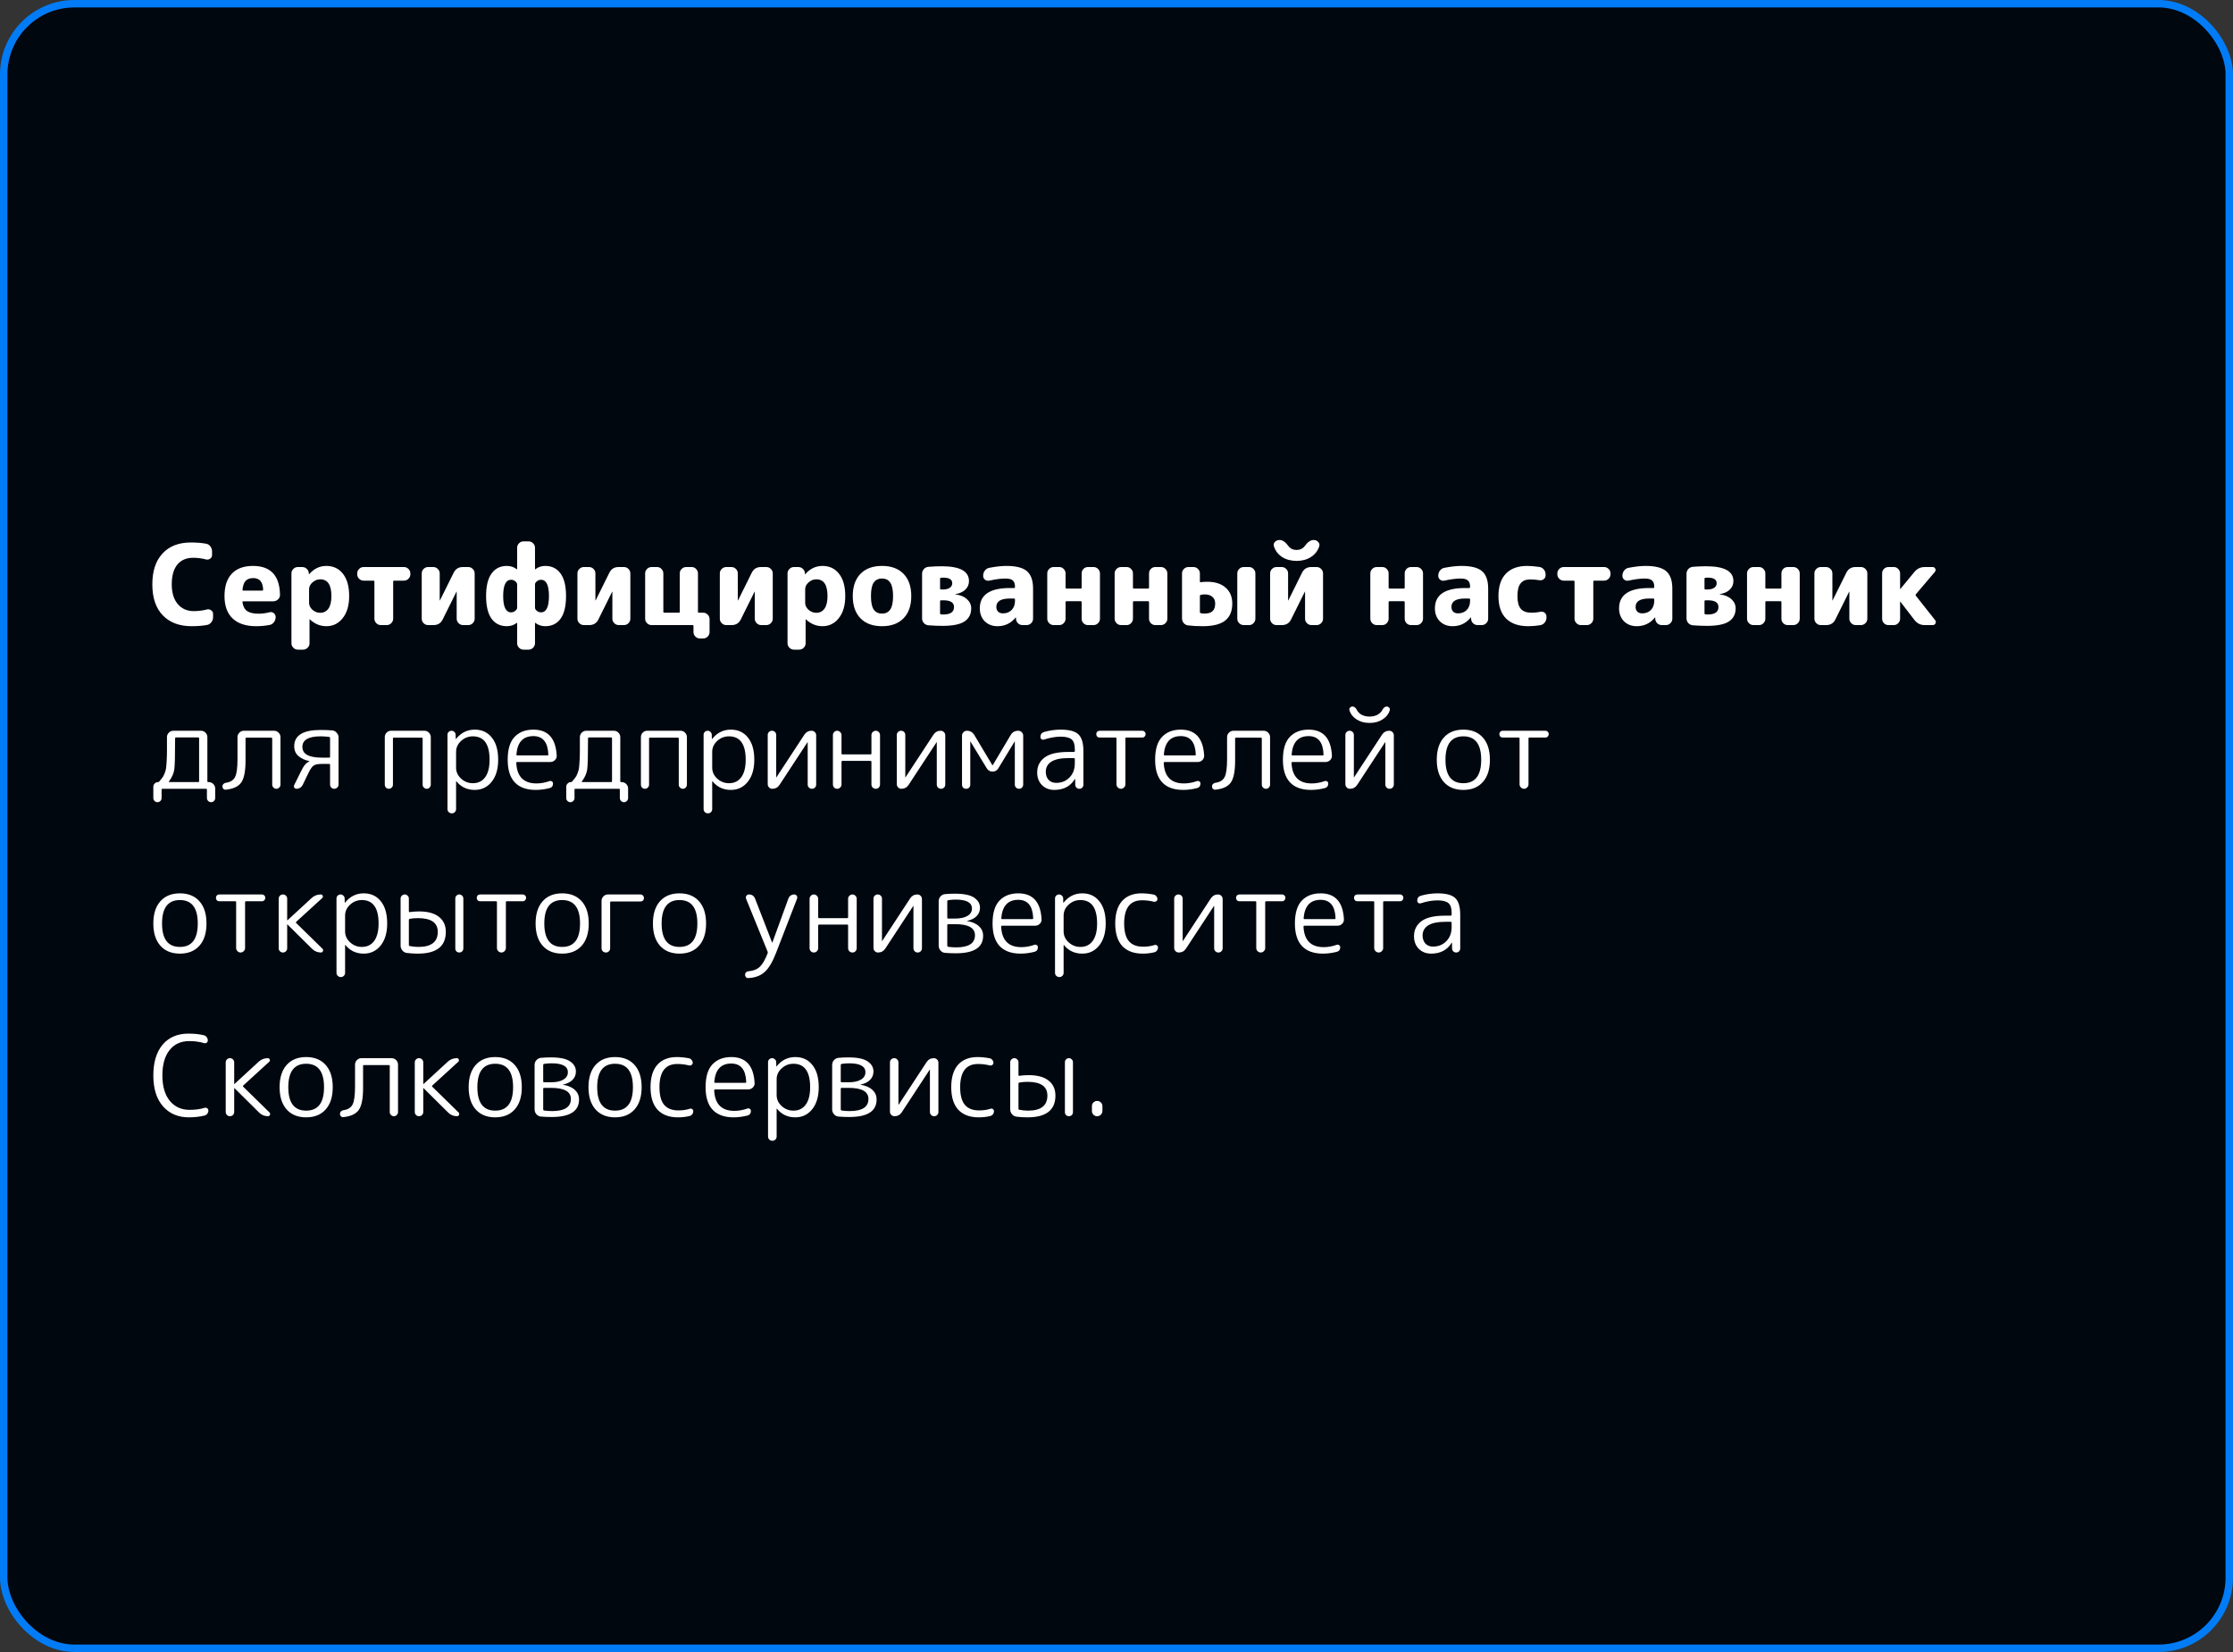
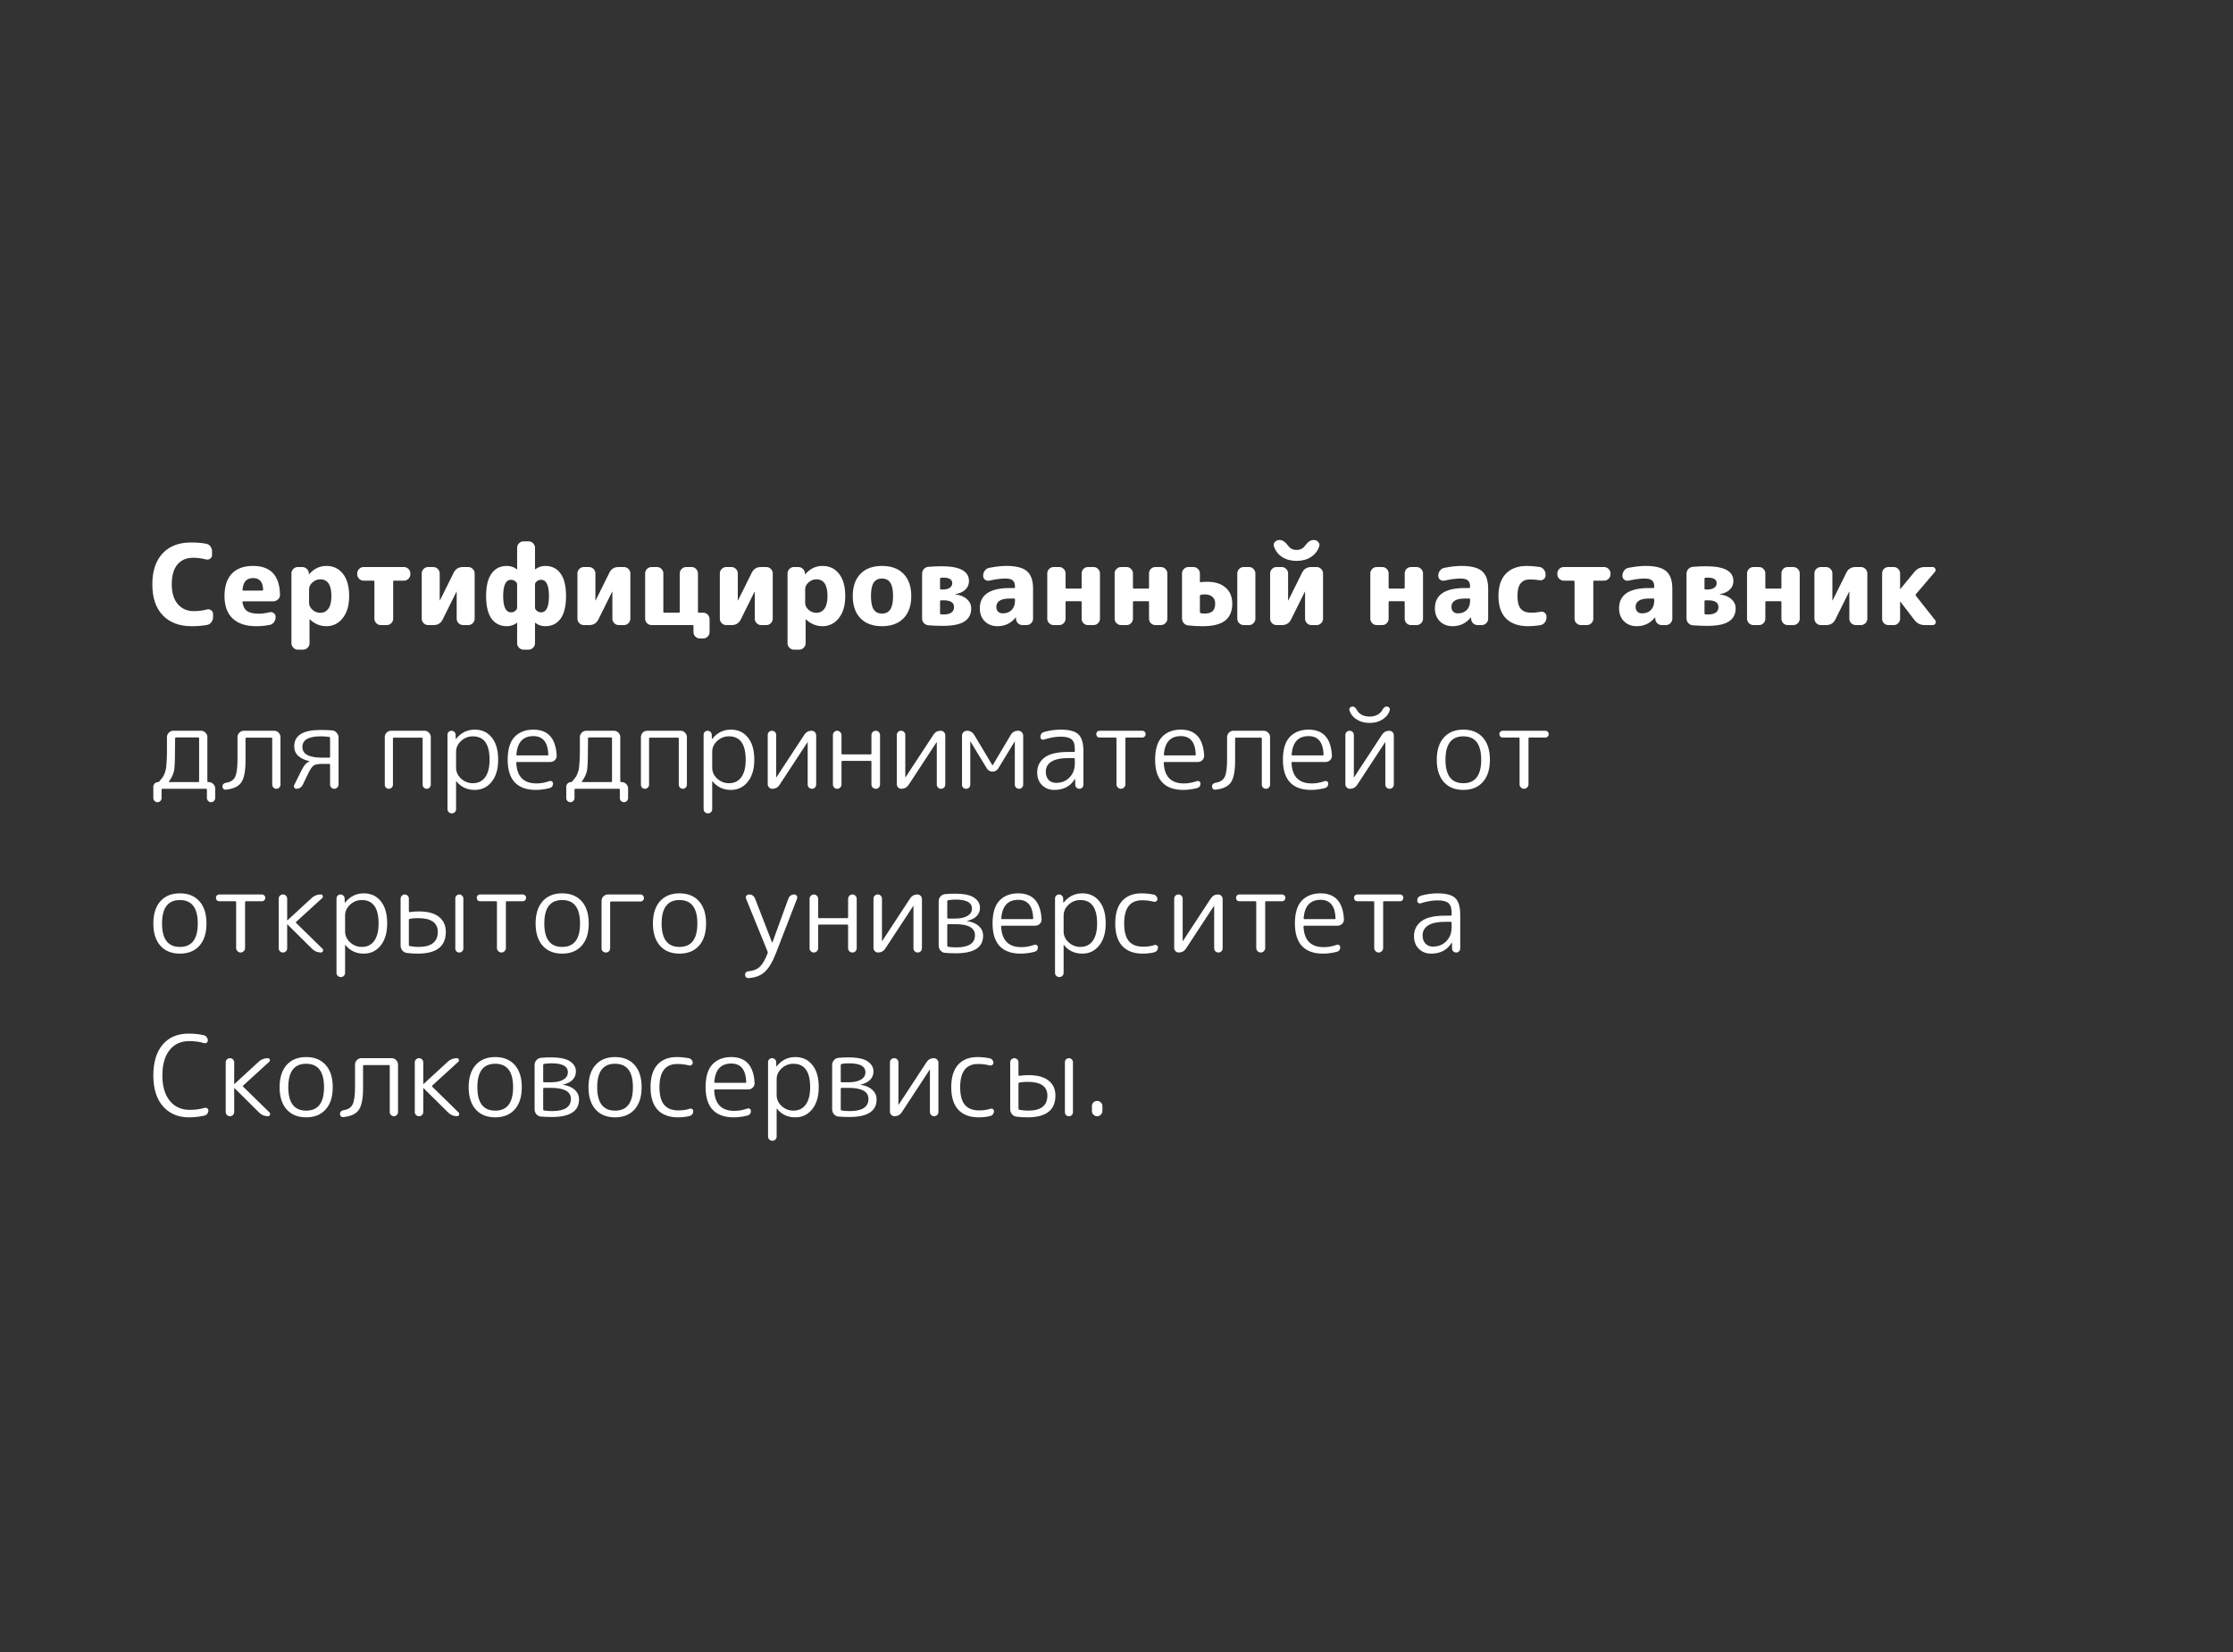
<svg xmlns="http://www.w3.org/2000/svg" width="300" height="222" viewBox="0 0 300 222" fill="none">
  <rect x="0" y="0" width="300" height="222" fill="#333333" stroke="none" />
-   <rect x="0.5" y="0.5" width="299" height="221" rx="9.5" fill="#01070F" />
-   <rect x="0.5" y="0.5" width="299" height="221" rx="9.5" stroke="url(#paint0_angular_464_6902)" />
  <path d="M25.745 84.15C24.105 84.15 22.815 83.665 21.875 82.695C20.935 81.725 20.465 80.335 20.465 78.525C20.465 76.745 20.92 75.365 21.83 74.385C22.74 73.395 24.01 72.9 25.64 72.9C26.42 72.9 27.1 72.955 27.68 73.065C27.92 73.105 28.115 73.225 28.265 73.425C28.415 73.625 28.49 73.85 28.49 74.1V74.58C28.49 74.79 28.405 74.955 28.235 75.075C28.065 75.195 27.88 75.23 27.68 75.18C27.12 75.03 26.54 74.955 25.94 74.955C25.04 74.955 24.335 75.26 23.825 75.87C23.325 76.48 23.075 77.365 23.075 78.525C23.075 79.665 23.345 80.55 23.885 81.18C24.425 81.81 25.145 82.125 26.045 82.125C26.645 82.125 27.23 82.05 27.8 81.9C28 81.85 28.185 81.885 28.355 82.005C28.535 82.125 28.625 82.29 28.625 82.5V82.95C28.625 83.2 28.545 83.425 28.385 83.625C28.235 83.825 28.04 83.945 27.8 83.985C27.21 84.095 26.525 84.15 25.745 84.15ZM34.032 77.685C33.582 77.685 33.242 77.805 33.012 78.045C32.782 78.275 32.637 78.675 32.577 79.245C32.577 79.325 32.612 79.365 32.682 79.365H35.217C35.307 79.365 35.352 79.32 35.352 79.23C35.312 78.2 34.872 77.685 34.032 77.685ZM34.407 84.15C33.047 84.15 31.997 83.805 31.257 83.115C30.527 82.425 30.162 81.42 30.162 80.1C30.162 78.79 30.487 77.79 31.137 77.1C31.797 76.4 32.747 76.05 33.987 76.05C36.367 76.05 37.577 77.35 37.617 79.95C37.617 80.19 37.522 80.395 37.332 80.565C37.152 80.725 36.942 80.805 36.702 80.805H32.697C32.597 80.805 32.557 80.85 32.577 80.94C32.657 81.49 32.867 81.885 33.207 82.125C33.557 82.355 34.077 82.47 34.767 82.47C35.217 82.47 35.702 82.405 36.222 82.275C36.432 82.225 36.617 82.265 36.777 82.395C36.947 82.525 37.032 82.695 37.032 82.905V82.935C37.032 83.185 36.952 83.415 36.792 83.625C36.642 83.825 36.447 83.945 36.207 83.985C35.627 84.095 35.027 84.15 34.407 84.15ZM41.524 79.17V81.03C41.524 81.36 41.674 81.665 41.974 81.945C42.284 82.215 42.634 82.35 43.024 82.35C43.484 82.35 43.849 82.165 44.119 81.795C44.389 81.415 44.524 80.85 44.524 80.1C44.524 78.6 44.024 77.85 43.024 77.85C42.634 77.85 42.284 77.99 41.974 78.27C41.674 78.54 41.524 78.84 41.524 79.17ZM40.009 87.3C39.779 87.3 39.579 87.215 39.409 87.045C39.239 86.875 39.154 86.675 39.154 86.445V77.055C39.154 76.825 39.239 76.625 39.409 76.455C39.579 76.285 39.779 76.2 40.009 76.2H40.609C40.849 76.2 41.054 76.285 41.224 76.455C41.394 76.615 41.484 76.815 41.494 77.055V77.175C41.494 77.185 41.499 77.19 41.509 77.19L41.539 77.16C42.179 76.42 42.949 76.05 43.849 76.05C44.779 76.05 45.519 76.4 46.069 77.1C46.629 77.8 46.909 78.8 46.909 80.1C46.909 81.36 46.619 82.35 46.039 83.07C45.469 83.79 44.739 84.15 43.849 84.15C43.019 84.15 42.279 83.845 41.629 83.235C41.619 83.225 41.609 83.22 41.599 83.22C41.589 83.22 41.584 83.225 41.584 83.235V86.445C41.584 86.675 41.499 86.875 41.329 87.045C41.159 87.215 40.959 87.3 40.729 87.3H40.009ZM48.846 78.03C48.616 78.03 48.416 77.945 48.246 77.775C48.076 77.605 47.991 77.405 47.991 77.175V77.055C47.991 76.825 48.076 76.625 48.246 76.455C48.416 76.285 48.616 76.2 48.846 76.2H54.276C54.506 76.2 54.706 76.285 54.876 76.455C55.046 76.625 55.131 76.825 55.131 77.055V77.175C55.131 77.405 55.046 77.605 54.876 77.775C54.706 77.945 54.506 78.03 54.276 78.03H52.941C52.861 78.03 52.821 78.075 52.821 78.165V83.145C52.821 83.375 52.736 83.575 52.566 83.745C52.396 83.915 52.196 84 51.966 84H51.156C50.926 84 50.726 83.915 50.556 83.745C50.386 83.575 50.301 83.375 50.301 83.145V78.165C50.301 78.075 50.261 78.03 50.181 78.03H48.846ZM57.514 84C57.284 84 57.084 83.915 56.914 83.745C56.744 83.575 56.659 83.375 56.659 83.145V77.055C56.659 76.825 56.744 76.625 56.914 76.455C57.084 76.285 57.284 76.2 57.514 76.2H58.219C58.449 76.2 58.649 76.285 58.819 76.455C58.989 76.625 59.074 76.825 59.074 77.055V80.685H59.089H59.104L60.949 76.965C61.199 76.455 61.609 76.2 62.179 76.2H62.914C63.144 76.2 63.344 76.285 63.514 76.455C63.684 76.625 63.769 76.825 63.769 77.055V83.145C63.769 83.375 63.684 83.575 63.514 83.745C63.344 83.915 63.144 84 62.914 84H62.209C61.979 84 61.779 83.915 61.609 83.745C61.439 83.575 61.354 83.375 61.354 83.145V79.515H61.339H61.324L59.479 83.235C59.229 83.745 58.819 84 58.249 84H57.514ZM68.666 77.91C67.956 77.91 67.601 78.64 67.601 80.1C67.601 81.56 67.956 82.29 68.666 82.29C68.966 82.29 69.211 82.16 69.401 81.9C69.451 81.83 69.476 81.755 69.476 81.675V78.525C69.476 78.445 69.451 78.37 69.401 78.3C69.211 78.04 68.966 77.91 68.666 77.91ZM71.876 78.525V81.675C71.876 81.755 71.901 81.83 71.951 81.9C72.141 82.16 72.386 82.29 72.686 82.29C73.396 82.29 73.751 81.56 73.751 80.1C73.751 78.64 73.396 77.91 72.686 77.91C72.386 77.91 72.141 78.04 71.951 78.3C71.901 78.37 71.876 78.445 71.876 78.525ZM68.096 84.15C67.216 84.15 66.531 83.815 66.041 83.145C65.551 82.465 65.306 81.45 65.306 80.1C65.306 78.75 65.551 77.74 66.041 77.07C66.531 76.39 67.216 76.05 68.096 76.05C68.606 76.05 69.051 76.2 69.431 76.5H69.461C69.471 76.5 69.476 76.495 69.476 76.485V73.605C69.476 73.375 69.561 73.175 69.731 73.005C69.901 72.835 70.101 72.75 70.331 72.75H71.021C71.251 72.75 71.451 72.835 71.621 73.005C71.791 73.175 71.876 73.375 71.876 73.605V76.485C71.876 76.495 71.881 76.5 71.891 76.5H71.921C72.301 76.2 72.746 76.05 73.256 76.05C74.136 76.05 74.821 76.39 75.311 77.07C75.801 77.74 76.046 78.75 76.046 80.1C76.046 81.45 75.801 82.465 75.311 83.145C74.821 83.815 74.136 84.15 73.256 84.15C72.746 84.15 72.301 84 71.921 83.7C71.911 83.7 71.906 83.7 71.906 83.7C71.906 83.69 71.901 83.685 71.891 83.685C71.881 83.685 71.876 83.69 71.876 83.7V86.445C71.876 86.675 71.791 86.875 71.621 87.045C71.451 87.215 71.251 87.3 71.021 87.3H70.331C70.101 87.3 69.901 87.215 69.731 87.045C69.561 86.875 69.476 86.675 69.476 86.445V83.7C69.476 83.69 69.471 83.685 69.461 83.685C69.451 83.685 69.446 83.69 69.446 83.7C69.446 83.7 69.441 83.7 69.431 83.7C69.051 84 68.606 84.15 68.096 84.15ZM78.432 84C78.202 84 78.002 83.915 77.832 83.745C77.662 83.575 77.577 83.375 77.577 83.145V77.055C77.577 76.825 77.662 76.625 77.832 76.455C78.002 76.285 78.202 76.2 78.432 76.2H79.137C79.367 76.2 79.567 76.285 79.737 76.455C79.907 76.625 79.992 76.825 79.992 77.055V80.685H80.007H80.022L81.867 76.965C82.117 76.455 82.527 76.2 83.097 76.2H83.832C84.062 76.2 84.262 76.285 84.432 76.455C84.602 76.625 84.687 76.825 84.687 77.055V83.145C84.687 83.375 84.602 83.575 84.432 83.745C84.262 83.915 84.062 84 83.832 84H83.127C82.897 84 82.697 83.915 82.527 83.745C82.357 83.575 82.272 83.375 82.272 83.145V79.515H82.257H82.242L80.397 83.235C80.147 83.745 79.737 84 79.167 84H78.432ZM87.529 84C87.299 84 87.099 83.915 86.929 83.745C86.759 83.575 86.674 83.375 86.674 83.145V77.055C86.674 76.825 86.759 76.625 86.929 76.455C87.099 76.285 87.299 76.2 87.529 76.2H88.279C88.509 76.2 88.704 76.285 88.864 76.455C89.034 76.625 89.119 76.825 89.119 77.055V82.215C89.119 82.295 89.164 82.335 89.254 82.335H91.189C91.279 82.335 91.324 82.295 91.324 82.215V77.055C91.324 76.825 91.409 76.625 91.579 76.455C91.749 76.285 91.949 76.2 92.179 76.2H92.929C93.159 76.2 93.354 76.285 93.514 76.455C93.684 76.625 93.769 76.825 93.769 77.055V82.215C93.769 82.295 93.814 82.335 93.904 82.335H94.474C94.704 82.335 94.904 82.42 95.074 82.59C95.244 82.76 95.329 82.96 95.329 83.19V84.945C95.329 85.175 95.244 85.375 95.074 85.545C94.904 85.715 94.704 85.8 94.474 85.8H94.024C93.794 85.8 93.594 85.715 93.424 85.545C93.254 85.375 93.169 85.175 93.169 84.945V84.135C93.169 84.045 93.129 84 93.049 84H87.529ZM97.563 84C97.333 84 97.133 83.915 96.963 83.745C96.793 83.575 96.708 83.375 96.708 83.145V77.055C96.708 76.825 96.793 76.625 96.963 76.455C97.133 76.285 97.333 76.2 97.563 76.2H98.268C98.498 76.2 98.698 76.285 98.868 76.455C99.038 76.625 99.123 76.825 99.123 77.055V80.685H99.138H99.153L100.998 76.965C101.248 76.455 101.658 76.2 102.228 76.2H102.963C103.193 76.2 103.393 76.285 103.563 76.455C103.733 76.625 103.818 76.825 103.818 77.055V83.145C103.818 83.375 103.733 83.575 103.563 83.745C103.393 83.915 103.193 84 102.963 84H102.258C102.028 84 101.828 83.915 101.658 83.745C101.488 83.575 101.403 83.375 101.403 83.145V79.515H101.388H101.373L99.528 83.235C99.278 83.745 98.868 84 98.298 84H97.563ZM108.174 79.17V81.03C108.174 81.36 108.324 81.665 108.624 81.945C108.934 82.215 109.284 82.35 109.674 82.35C110.134 82.35 110.499 82.165 110.769 81.795C111.039 81.415 111.174 80.85 111.174 80.1C111.174 78.6 110.674 77.85 109.674 77.85C109.284 77.85 108.934 77.99 108.624 78.27C108.324 78.54 108.174 78.84 108.174 79.17ZM106.659 87.3C106.429 87.3 106.229 87.215 106.059 87.045C105.889 86.875 105.804 86.675 105.804 86.445V77.055C105.804 76.825 105.889 76.625 106.059 76.455C106.229 76.285 106.429 76.2 106.659 76.2H107.259C107.499 76.2 107.704 76.285 107.874 76.455C108.044 76.615 108.134 76.815 108.144 77.055V77.175C108.144 77.185 108.149 77.19 108.159 77.19L108.189 77.16C108.829 76.42 109.599 76.05 110.499 76.05C111.429 76.05 112.169 76.4 112.719 77.1C113.279 77.8 113.559 78.8 113.559 80.1C113.559 81.36 113.269 82.35 112.689 83.07C112.119 83.79 111.389 84.15 110.499 84.15C109.669 84.15 108.929 83.845 108.279 83.235C108.269 83.225 108.259 83.22 108.249 83.22C108.239 83.22 108.234 83.225 108.234 83.235V86.445C108.234 86.675 108.149 86.875 107.979 87.045C107.809 87.215 107.609 87.3 107.379 87.3H106.659ZM119.607 78.3C119.367 77.93 118.997 77.745 118.497 77.745C117.997 77.745 117.622 77.93 117.372 78.3C117.132 78.67 117.012 79.27 117.012 80.1C117.012 80.93 117.132 81.53 117.372 81.9C117.622 82.27 117.997 82.455 118.497 82.455C118.997 82.455 119.367 82.27 119.607 81.9C119.857 81.53 119.982 80.93 119.982 80.1C119.982 79.27 119.857 78.67 119.607 78.3ZM121.392 83.085C120.702 83.795 119.737 84.15 118.497 84.15C117.257 84.15 116.292 83.795 115.602 83.085C114.912 82.375 114.567 81.38 114.567 80.1C114.567 78.82 114.912 77.825 115.602 77.115C116.292 76.405 117.257 76.05 118.497 76.05C119.737 76.05 120.702 76.405 121.392 77.115C122.082 77.825 122.427 78.82 122.427 80.1C122.427 81.38 122.082 82.375 121.392 83.085ZM126.296 80.805V82.41C126.296 82.51 126.341 82.56 126.431 82.56C126.501 82.57 126.606 82.575 126.746 82.575C127.696 82.575 128.171 82.24 128.171 81.57C128.171 80.97 127.701 80.67 126.761 80.67H126.431C126.341 80.67 126.296 80.715 126.296 80.805ZM126.296 77.79V79.095C126.296 79.175 126.341 79.215 126.431 79.215H126.701C127.081 79.215 127.381 79.14 127.601 78.99C127.821 78.84 127.931 78.635 127.931 78.375C127.931 77.875 127.531 77.625 126.731 77.625C126.591 77.625 126.491 77.63 126.431 77.64C126.341 77.64 126.296 77.69 126.296 77.79ZM124.736 84.03C124.496 84.01 124.291 83.91 124.121 83.73C123.961 83.55 123.881 83.34 123.881 83.1V77.1C123.881 76.86 123.961 76.65 124.121 76.47C124.291 76.29 124.496 76.19 124.736 76.17C125.366 76.12 125.961 76.095 126.521 76.095C128.961 76.095 130.181 76.76 130.181 78.09C130.181 78.54 130.016 78.925 129.686 79.245C129.356 79.555 128.906 79.755 128.336 79.845V79.86C128.336 79.87 128.341 79.875 128.351 79.875C129.011 79.955 129.531 80.17 129.911 80.52C130.291 80.86 130.481 81.27 130.481 81.75C130.481 82.53 130.176 83.12 129.566 83.52C128.966 83.91 127.991 84.105 126.641 84.105C126.051 84.105 125.416 84.08 124.736 84.03ZM135.686 80.43C134.466 80.43 133.856 80.805 133.856 81.555C133.856 81.825 133.936 82.04 134.096 82.2C134.256 82.35 134.471 82.425 134.741 82.425C135.221 82.425 135.611 82.275 135.911 81.975C136.211 81.665 136.361 81.255 136.361 80.745V80.565C136.361 80.475 136.316 80.43 136.226 80.43H135.686ZM134.006 84.15C133.316 84.15 132.746 83.93 132.296 83.49C131.856 83.04 131.636 82.46 131.636 81.75C131.636 79.93 132.986 79.02 135.686 79.02H136.226C136.316 79.02 136.361 78.98 136.361 78.9V78.825C136.361 78.445 136.261 78.17 136.061 78C135.871 77.83 135.546 77.745 135.086 77.745C134.476 77.745 133.746 77.84 132.896 78.03C132.686 78.07 132.496 78.025 132.326 77.895C132.166 77.765 132.086 77.595 132.086 77.385V77.355C132.086 77.105 132.161 76.88 132.311 76.68C132.471 76.47 132.671 76.345 132.911 76.305C133.791 76.135 134.551 76.05 135.191 76.05C136.501 76.05 137.426 76.285 137.966 76.755C138.516 77.225 138.791 78.005 138.791 79.095V83.145C138.791 83.375 138.706 83.575 138.536 83.745C138.366 83.915 138.166 84 137.936 84H137.381C137.141 84 136.936 83.92 136.766 83.76C136.596 83.59 136.506 83.385 136.496 83.145V82.98C136.496 82.97 136.491 82.965 136.481 82.965C136.461 82.965 136.451 82.97 136.451 82.98C135.821 83.76 135.006 84.15 134.006 84.15ZM141.552 84C141.322 84 141.122 83.915 140.952 83.745C140.782 83.575 140.697 83.375 140.697 83.145V77.055C140.697 76.825 140.782 76.625 140.952 76.455C141.122 76.285 141.322 76.2 141.552 76.2H142.317C142.547 76.2 142.742 76.285 142.902 76.455C143.072 76.625 143.157 76.825 143.157 77.055V78.975C143.157 79.055 143.202 79.095 143.292 79.095H145.182C145.272 79.095 145.317 79.055 145.317 78.975V77.055C145.317 76.825 145.397 76.625 145.557 76.455C145.727 76.285 145.927 76.2 146.157 76.2H146.922C147.152 76.2 147.352 76.285 147.522 76.455C147.692 76.625 147.777 76.825 147.777 77.055V83.145C147.777 83.375 147.692 83.575 147.522 83.745C147.352 83.915 147.152 84 146.922 84H146.157C145.927 84 145.727 83.915 145.557 83.745C145.397 83.575 145.317 83.375 145.317 83.145V80.925C145.317 80.835 145.272 80.79 145.182 80.79H143.292C143.202 80.79 143.157 80.835 143.157 80.925V83.145C143.157 83.375 143.072 83.575 142.902 83.745C142.742 83.915 142.547 84 142.317 84H141.552ZM150.605 84C150.375 84 150.175 83.915 150.005 83.745C149.835 83.575 149.75 83.375 149.75 83.145V77.055C149.75 76.825 149.835 76.625 150.005 76.455C150.175 76.285 150.375 76.2 150.605 76.2H151.37C151.6 76.2 151.795 76.285 151.955 76.455C152.125 76.625 152.21 76.825 152.21 77.055V78.975C152.21 79.055 152.255 79.095 152.345 79.095H154.235C154.325 79.095 154.37 79.055 154.37 78.975V77.055C154.37 76.825 154.45 76.625 154.61 76.455C154.78 76.285 154.98 76.2 155.21 76.2H155.975C156.205 76.2 156.405 76.285 156.575 76.455C156.745 76.625 156.83 76.825 156.83 77.055V83.145C156.83 83.375 156.745 83.575 156.575 83.745C156.405 83.915 156.205 84 155.975 84H155.21C154.98 84 154.78 83.915 154.61 83.745C154.45 83.575 154.37 83.375 154.37 83.145V80.925C154.37 80.835 154.325 80.79 154.235 80.79H152.345C152.255 80.79 152.21 80.835 152.21 80.925V83.145C152.21 83.375 152.125 83.575 151.955 83.745C151.795 83.915 151.6 84 151.37 84H150.605ZM167.083 84C166.853 84 166.653 83.915 166.483 83.745C166.313 83.575 166.228 83.375 166.228 83.145V77.055C166.228 76.825 166.313 76.625 166.483 76.455C166.653 76.285 166.853 76.2 167.083 76.2H167.818C168.048 76.2 168.243 76.285 168.403 76.455C168.573 76.625 168.658 76.825 168.658 77.055V83.145C168.658 83.375 168.573 83.575 168.403 83.745C168.243 83.915 168.048 84 167.818 84H167.083ZM161.818 82.455C162.318 82.455 162.683 82.345 162.913 82.125C163.143 81.905 163.258 81.565 163.258 81.105C163.258 80.715 163.133 80.415 162.883 80.205C162.643 79.985 162.283 79.875 161.803 79.875C161.683 79.875 161.523 79.895 161.323 79.935C161.243 79.955 161.203 80.005 161.203 80.085V82.23C161.203 82.33 161.238 82.385 161.308 82.395C161.458 82.435 161.628 82.455 161.818 82.455ZM162.178 78.18C163.248 78.18 164.078 78.445 164.668 78.975C165.258 79.495 165.553 80.205 165.553 81.105C165.553 82.135 165.233 82.9 164.593 83.4C163.953 83.9 162.948 84.15 161.578 84.15C160.868 84.15 160.218 84.115 159.628 84.045C159.388 84.015 159.188 83.91 159.028 83.73C158.877 83.54 158.802 83.32 158.802 83.07V77.055C158.802 76.825 158.888 76.625 159.058 76.455C159.228 76.285 159.428 76.2 159.658 76.2H160.348C160.578 76.2 160.778 76.285 160.948 76.455C161.118 76.625 161.203 76.825 161.203 77.055V78.135C161.203 78.165 161.213 78.195 161.233 78.225C161.253 78.245 161.278 78.25 161.308 78.24C161.548 78.2 161.838 78.18 162.178 78.18ZM171.493 84C171.263 84 171.063 83.915 170.893 83.745C170.723 83.575 170.638 83.375 170.638 83.145V77.055C170.638 76.825 170.723 76.625 170.893 76.455C171.063 76.285 171.263 76.2 171.493 76.2H172.198C172.428 76.2 172.628 76.285 172.798 76.455C172.968 76.625 173.053 76.825 173.053 77.055V80.685H173.068H173.083L174.928 76.965C175.178 76.455 175.588 76.2 176.158 76.2H176.893C177.123 76.2 177.323 76.285 177.493 76.455C177.663 76.625 177.748 76.825 177.748 77.055V83.145C177.748 83.375 177.663 83.575 177.493 83.745C177.323 83.915 177.123 84 176.893 84H176.188C175.958 84 175.758 83.915 175.588 83.745C175.418 83.575 175.333 83.375 175.333 83.145V79.515H175.318H175.303L173.458 83.235C173.208 83.745 172.798 84 172.228 84H171.493ZM176.443 72.57H176.518C176.758 72.57 176.953 72.66 177.103 72.84C177.263 73.01 177.308 73.2 177.238 73.41C177.048 74.01 176.678 74.49 176.128 74.85C175.588 75.2 174.943 75.375 174.193 75.375C173.443 75.375 172.793 75.2 172.243 74.85C171.703 74.49 171.338 74.01 171.148 73.41C171.078 73.2 171.118 73.01 171.268 72.84C171.428 72.66 171.628 72.57 171.868 72.57H171.943C172.313 72.57 172.693 72.835 173.083 73.365C173.353 73.725 173.723 73.905 174.193 73.905C174.663 73.905 175.033 73.725 175.303 73.365C175.693 72.835 176.073 72.57 176.443 72.57ZM184.955 84C184.725 84 184.525 83.915 184.355 83.745C184.185 83.575 184.1 83.375 184.1 83.145V77.055C184.1 76.825 184.185 76.625 184.355 76.455C184.525 76.285 184.725 76.2 184.955 76.2H185.72C185.95 76.2 186.145 76.285 186.305 76.455C186.475 76.625 186.56 76.825 186.56 77.055V78.975C186.56 79.055 186.605 79.095 186.695 79.095H188.585C188.675 79.095 188.72 79.055 188.72 78.975V77.055C188.72 76.825 188.8 76.625 188.96 76.455C189.13 76.285 189.33 76.2 189.56 76.2H190.325C190.555 76.2 190.755 76.285 190.925 76.455C191.095 76.625 191.18 76.825 191.18 77.055V83.145C191.18 83.375 191.095 83.575 190.925 83.745C190.755 83.915 190.555 84 190.325 84H189.56C189.33 84 189.13 83.915 188.96 83.745C188.8 83.575 188.72 83.375 188.72 83.145V80.925C188.72 80.835 188.675 80.79 188.585 80.79H186.695C186.605 80.79 186.56 80.835 186.56 80.925V83.145C186.56 83.375 186.475 83.575 186.305 83.745C186.145 83.915 185.95 84 185.72 84H184.955ZM196.828 80.43C195.608 80.43 194.998 80.805 194.998 81.555C194.998 81.825 195.078 82.04 195.238 82.2C195.398 82.35 195.613 82.425 195.883 82.425C196.363 82.425 196.753 82.275 197.053 81.975C197.353 81.665 197.503 81.255 197.503 80.745V80.565C197.503 80.475 197.458 80.43 197.368 80.43H196.828ZM195.148 84.15C194.458 84.15 193.888 83.93 193.438 83.49C192.998 83.04 192.778 82.46 192.778 81.75C192.778 79.93 194.128 79.02 196.828 79.02H197.368C197.458 79.02 197.503 78.98 197.503 78.9V78.825C197.503 78.445 197.403 78.17 197.203 78C197.013 77.83 196.688 77.745 196.228 77.745C195.618 77.745 194.888 77.84 194.038 78.03C193.828 78.07 193.638 78.025 193.468 77.895C193.308 77.765 193.228 77.595 193.228 77.385V77.355C193.228 77.105 193.303 76.88 193.453 76.68C193.613 76.47 193.813 76.345 194.053 76.305C194.933 76.135 195.693 76.05 196.333 76.05C197.643 76.05 198.568 76.285 199.108 76.755C199.658 77.225 199.933 78.005 199.933 79.095V83.145C199.933 83.375 199.848 83.575 199.678 83.745C199.508 83.915 199.308 84 199.078 84H198.523C198.283 84 198.078 83.92 197.908 83.76C197.738 83.59 197.648 83.385 197.638 83.145V82.98C197.638 82.97 197.633 82.965 197.623 82.965C197.603 82.965 197.593 82.97 197.593 82.98C196.963 83.76 196.148 84.15 195.148 84.15ZM205.32 84.15C204.03 84.15 203.04 83.81 202.35 83.13C201.66 82.45 201.315 81.44 201.315 80.1C201.315 78.79 201.645 77.79 202.305 77.1C202.975 76.4 203.93 76.05 205.17 76.05C205.58 76.05 206.125 76.095 206.805 76.185C207.055 76.225 207.255 76.34 207.405 76.53C207.565 76.71 207.645 76.925 207.645 77.175V77.325C207.645 77.535 207.56 77.705 207.39 77.835C207.22 77.965 207.03 78.01 206.82 77.97C206.41 77.9 205.99 77.865 205.56 77.865C204.99 77.865 204.565 78.045 204.285 78.405C204.005 78.755 203.865 79.32 203.865 80.1C203.865 80.89 204.015 81.46 204.315 81.81C204.615 82.16 205.08 82.335 205.71 82.335C206.17 82.335 206.585 82.295 206.955 82.215C207.165 82.165 207.35 82.205 207.51 82.335C207.68 82.465 207.765 82.635 207.765 82.845V82.995C207.765 83.245 207.685 83.47 207.525 83.67C207.365 83.86 207.165 83.975 206.925 84.015C206.375 84.105 205.84 84.15 205.32 84.15ZM210.082 78.03C209.852 78.03 209.652 77.945 209.482 77.775C209.312 77.605 209.227 77.405 209.227 77.175V77.055C209.227 76.825 209.312 76.625 209.482 76.455C209.652 76.285 209.852 76.2 210.082 76.2H215.512C215.742 76.2 215.942 76.285 216.112 76.455C216.282 76.625 216.367 76.825 216.367 77.055V77.175C216.367 77.405 216.282 77.605 216.112 77.775C215.942 77.945 215.742 78.03 215.512 78.03H214.177C214.097 78.03 214.057 78.075 214.057 78.165V83.145C214.057 83.375 213.972 83.575 213.802 83.745C213.632 83.915 213.432 84 213.202 84H212.392C212.162 84 211.962 83.915 211.792 83.745C211.622 83.575 211.537 83.375 211.537 83.145V78.165C211.537 78.075 211.497 78.03 211.417 78.03H210.082ZM221.569 80.43C220.349 80.43 219.739 80.805 219.739 81.555C219.739 81.825 219.819 82.04 219.979 82.2C220.139 82.35 220.354 82.425 220.624 82.425C221.104 82.425 221.494 82.275 221.794 81.975C222.094 81.665 222.244 81.255 222.244 80.745V80.565C222.244 80.475 222.199 80.43 222.109 80.43H221.569ZM219.889 84.15C219.199 84.15 218.629 83.93 218.179 83.49C217.739 83.04 217.519 82.46 217.519 81.75C217.519 79.93 218.869 79.02 221.569 79.02H222.109C222.199 79.02 222.244 78.98 222.244 78.9V78.825C222.244 78.445 222.144 78.17 221.944 78C221.754 77.83 221.429 77.745 220.969 77.745C220.359 77.745 219.629 77.84 218.779 78.03C218.569 78.07 218.379 78.025 218.209 77.895C218.049 77.765 217.969 77.595 217.969 77.385V77.355C217.969 77.105 218.044 76.88 218.194 76.68C218.354 76.47 218.554 76.345 218.794 76.305C219.674 76.135 220.434 76.05 221.074 76.05C222.384 76.05 223.309 76.285 223.849 76.755C224.399 77.225 224.674 78.005 224.674 79.095V83.145C224.674 83.375 224.589 83.575 224.419 83.745C224.249 83.915 224.049 84 223.819 84H223.264C223.024 84 222.819 83.92 222.649 83.76C222.479 83.59 222.389 83.385 222.379 83.145V82.98C222.379 82.97 222.374 82.965 222.364 82.965C222.344 82.965 222.334 82.97 222.334 82.98C221.704 83.76 220.889 84.15 219.889 84.15ZM228.996 80.805V82.41C228.996 82.51 229.041 82.56 229.131 82.56C229.201 82.57 229.306 82.575 229.446 82.575C230.396 82.575 230.871 82.24 230.871 81.57C230.871 80.97 230.401 80.67 229.461 80.67H229.131C229.041 80.67 228.996 80.715 228.996 80.805ZM228.996 77.79V79.095C228.996 79.175 229.041 79.215 229.131 79.215H229.401C229.781 79.215 230.081 79.14 230.301 78.99C230.521 78.84 230.631 78.635 230.631 78.375C230.631 77.875 230.231 77.625 229.431 77.625C229.291 77.625 229.191 77.63 229.131 77.64C229.041 77.64 228.996 77.69 228.996 77.79ZM227.436 84.03C227.196 84.01 226.991 83.91 226.821 83.73C226.661 83.55 226.581 83.34 226.581 83.1V77.1C226.581 76.86 226.661 76.65 226.821 76.47C226.991 76.29 227.196 76.19 227.436 76.17C228.066 76.12 228.661 76.095 229.221 76.095C231.661 76.095 232.881 76.76 232.881 78.09C232.881 78.54 232.716 78.925 232.386 79.245C232.056 79.555 231.606 79.755 231.036 79.845V79.86C231.036 79.87 231.041 79.875 231.051 79.875C231.711 79.955 232.231 80.17 232.611 80.52C232.991 80.86 233.181 81.27 233.181 81.75C233.181 82.53 232.876 83.12 232.266 83.52C231.666 83.91 230.691 84.105 229.341 84.105C228.751 84.105 228.116 84.08 227.436 84.03ZM235.566 84C235.336 84 235.136 83.915 234.966 83.745C234.796 83.575 234.711 83.375 234.711 83.145V77.055C234.711 76.825 234.796 76.625 234.966 76.455C235.136 76.285 235.336 76.2 235.566 76.2H236.331C236.561 76.2 236.756 76.285 236.916 76.455C237.086 76.625 237.171 76.825 237.171 77.055V78.975C237.171 79.055 237.216 79.095 237.306 79.095H239.196C239.286 79.095 239.331 79.055 239.331 78.975V77.055C239.331 76.825 239.411 76.625 239.571 76.455C239.741 76.285 239.941 76.2 240.171 76.2H240.936C241.166 76.2 241.366 76.285 241.536 76.455C241.706 76.625 241.791 76.825 241.791 77.055V83.145C241.791 83.375 241.706 83.575 241.536 83.745C241.366 83.915 241.166 84 240.936 84H240.171C239.941 84 239.741 83.915 239.571 83.745C239.411 83.575 239.331 83.375 239.331 83.145V80.925C239.331 80.835 239.286 80.79 239.196 80.79H237.306C237.216 80.79 237.171 80.835 237.171 80.925V83.145C237.171 83.375 237.086 83.575 236.916 83.745C236.756 83.915 236.561 84 236.331 84H235.566ZM244.618 84C244.388 84 244.188 83.915 244.018 83.745C243.848 83.575 243.763 83.375 243.763 83.145V77.055C243.763 76.825 243.848 76.625 244.018 76.455C244.188 76.285 244.388 76.2 244.618 76.2H245.323C245.553 76.2 245.753 76.285 245.923 76.455C246.093 76.625 246.178 76.825 246.178 77.055V80.685H246.193H246.208L248.053 76.965C248.303 76.455 248.713 76.2 249.283 76.2H250.018C250.248 76.2 250.448 76.285 250.618 76.455C250.788 76.625 250.873 76.825 250.873 77.055V83.145C250.873 83.375 250.788 83.575 250.618 83.745C250.448 83.915 250.248 84 250.018 84H249.313C249.083 84 248.883 83.915 248.713 83.745C248.543 83.575 248.458 83.375 248.458 83.145V79.515H248.443H248.428L246.583 83.235C246.333 83.745 245.923 84 245.353 84H244.618ZM253.7 84C253.47 84 253.27 83.915 253.1 83.745C252.94 83.575 252.86 83.375 252.86 83.145V77.055C252.86 76.825 252.94 76.625 253.1 76.455C253.27 76.285 253.47 76.2 253.7 76.2H254.435C254.665 76.2 254.86 76.285 255.02 76.455C255.19 76.625 255.275 76.825 255.275 77.055V79.14C255.275 79.15 255.28 79.155 255.29 79.155L255.32 79.14L257.195 76.86C257.555 76.42 258.015 76.2 258.575 76.2H259.655C259.815 76.2 259.93 76.275 260 76.425C260.08 76.575 260.065 76.715 259.955 76.845L257.39 79.86C257.34 79.92 257.34 79.985 257.39 80.055L259.985 83.34C260.095 83.48 260.11 83.625 260.03 83.775C259.95 83.925 259.825 84 259.655 84H258.575C258.015 84 257.56 83.775 257.21 83.325L255.32 80.865C255.31 80.855 255.3 80.85 255.29 80.85C255.28 80.85 255.275 80.855 255.275 80.865V83.145C255.275 83.375 255.19 83.575 255.02 83.745C254.86 83.915 254.665 84 254.435 84H253.7ZM22.715 104.995C22.665 105.065 22.68 105.1 22.76 105.1H26.63C26.71 105.1 26.75 105.06 26.75 104.98V99.235C26.75 99.145 26.71 99.1 26.63 99.1H23.66C23.57 99.1 23.525 99.145 23.525 99.235C23.525 101.465 23.49 102.845 23.42 103.375C23.35 103.905 23.115 104.445 22.715 104.995ZM21.545 107.635C21.435 107.745 21.305 107.8 21.155 107.8C21.005 107.8 20.875 107.745 20.765 107.635C20.655 107.525 20.6 107.395 20.6 107.245V105.73C20.6 105.56 20.66 105.415 20.78 105.295C20.91 105.165 21.06 105.1 21.23 105.1C21.3 105.1 21.35 105.08 21.38 105.04C21.58 104.79 21.725 104.61 21.815 104.5C21.915 104.38 22.015 104.19 22.115 103.93C22.215 103.66 22.275 103.455 22.295 103.315C22.325 103.175 22.355 102.855 22.385 102.355C22.415 101.855 22.43 101.42 22.43 101.05C22.43 100.68 22.43 100.03 22.43 99.1V99.055C22.43 98.825 22.515 98.625 22.685 98.455C22.855 98.285 23.055 98.2 23.285 98.2H27.005C27.235 98.2 27.435 98.285 27.605 98.455C27.775 98.625 27.86 98.825 27.86 99.055V104.98C27.86 105.06 27.9 105.1 27.98 105.1H28.055C28.285 105.1 28.485 105.185 28.655 105.355C28.825 105.525 28.91 105.725 28.91 105.955V107.245C28.91 107.395 28.855 107.525 28.745 107.635C28.635 107.745 28.505 107.8 28.355 107.8C28.205 107.8 28.075 107.745 27.965 107.635C27.855 107.525 27.8 107.395 27.8 107.245V106.12C27.8 106.04 27.76 106 27.68 106H21.83C21.75 106 21.71 106.04 21.71 106.12V107.245C21.71 107.395 21.655 107.525 21.545 107.635ZM30.332 106.12C30.202 106.13 30.092 106.09 30.002 106C29.922 105.92 29.882 105.815 29.882 105.685C29.882 105.555 29.927 105.445 30.017 105.355C30.107 105.265 30.217 105.21 30.347 105.19C30.947 105.11 31.357 104.855 31.577 104.425C31.797 103.995 31.907 103.2 31.907 102.04V99.055C31.907 98.825 31.992 98.625 32.162 98.455C32.332 98.285 32.532 98.2 32.762 98.2H36.827C37.057 98.2 37.257 98.285 37.427 98.455C37.597 98.625 37.682 98.825 37.682 99.055V105.445C37.682 105.595 37.627 105.725 37.517 105.835C37.407 105.945 37.277 106 37.127 106C36.977 106 36.847 105.945 36.737 105.835C36.627 105.725 36.572 105.595 36.572 105.445V99.25C36.572 99.17 36.532 99.13 36.452 99.13H33.107C33.027 99.13 32.987 99.17 32.987 99.25V102.22C32.987 103.62 32.797 104.595 32.417 105.145C32.037 105.695 31.342 106.02 30.332 106.12ZM40.624 100.375C40.624 101.335 41.504 101.815 43.264 101.815H44.224C44.304 101.815 44.344 101.77 44.344 101.68V99.16C44.344 99.09 44.304 99.045 44.224 99.025C43.804 98.975 43.429 98.95 43.099 98.95C41.449 98.95 40.624 99.425 40.624 100.375ZM39.844 106C39.704 106 39.599 105.945 39.529 105.835C39.469 105.725 39.469 105.61 39.529 105.49L40.369 103.795C40.599 103.315 40.799 102.975 40.969 102.775C41.139 102.565 41.339 102.415 41.569 102.325C41.579 102.325 41.584 102.315 41.584 102.295C41.584 102.285 41.574 102.28 41.554 102.28C40.964 102.15 40.479 101.925 40.099 101.605C39.719 101.275 39.529 100.835 39.529 100.285C39.529 98.825 40.704 98.095 43.054 98.095C43.644 98.095 44.174 98.115 44.644 98.155C44.874 98.175 45.069 98.28 45.229 98.47C45.399 98.65 45.484 98.86 45.484 99.1V105.43C45.484 105.59 45.424 105.725 45.304 105.835C45.194 105.945 45.059 106 44.899 106C44.749 106 44.619 105.945 44.509 105.835C44.399 105.725 44.344 105.59 44.344 105.43V102.775C44.344 102.695 44.304 102.655 44.224 102.655H43.309C42.749 102.655 42.364 102.725 42.154 102.865C41.944 102.995 41.704 103.335 41.434 103.885L40.669 105.475C40.589 105.635 40.474 105.765 40.324 105.865C40.174 105.955 40.014 106 39.844 106ZM52.626 105.835C52.516 105.945 52.386 106 52.236 106C52.086 106 51.956 105.945 51.846 105.835C51.746 105.725 51.696 105.595 51.696 105.445V99.055C51.696 98.825 51.776 98.625 51.936 98.455C52.106 98.285 52.306 98.2 52.536 98.2H57.036C57.266 98.2 57.461 98.285 57.621 98.455C57.791 98.625 57.876 98.825 57.876 99.055V105.445C57.876 105.595 57.821 105.725 57.711 105.835C57.611 105.945 57.486 106 57.336 106C57.186 106 57.056 105.945 56.946 105.835C56.836 105.725 56.781 105.595 56.781 105.445V99.25C56.781 99.17 56.741 99.13 56.661 99.13H52.911C52.831 99.13 52.791 99.17 52.791 99.25V105.445C52.791 105.595 52.736 105.725 52.626 105.835ZM61.274 101.035V103.165C61.274 103.735 61.499 104.225 61.949 104.635C62.399 105.045 62.924 105.25 63.524 105.25C64.234 105.25 64.784 104.985 65.174 104.455C65.574 103.915 65.774 103.13 65.774 102.1C65.774 100 65.024 98.95 63.524 98.95C62.914 98.95 62.384 99.16 61.934 99.58C61.494 99.99 61.274 100.475 61.274 101.035ZM61.109 109.135C60.999 109.245 60.864 109.3 60.704 109.3C60.544 109.3 60.404 109.245 60.284 109.135C60.174 109.025 60.119 108.89 60.119 108.73V98.74C60.119 98.59 60.169 98.465 60.269 98.365C60.379 98.255 60.509 98.2 60.659 98.2C60.809 98.2 60.939 98.255 61.049 98.365C61.159 98.465 61.214 98.59 61.214 98.74L61.229 99.31C61.229 99.32 61.234 99.325 61.244 99.325L61.274 99.295C61.934 98.465 62.769 98.05 63.779 98.05C64.749 98.05 65.514 98.405 66.074 99.115C66.644 99.815 66.929 100.81 66.929 102.1C66.929 103.35 66.634 104.34 66.044 105.07C65.464 105.79 64.709 106.15 63.779 106.15C62.759 106.15 61.939 105.765 61.319 104.995C61.309 104.985 61.299 104.98 61.289 104.98C61.279 104.98 61.274 104.985 61.274 104.995V108.73C61.274 108.89 61.219 109.025 61.109 109.135ZM71.657 98.92C70.267 98.92 69.507 99.745 69.377 101.395C69.377 101.475 69.422 101.515 69.512 101.515H73.547C73.627 101.515 73.667 101.475 73.667 101.395C73.607 99.745 72.937 98.92 71.657 98.92ZM71.972 106.15C70.742 106.15 69.807 105.815 69.167 105.145C68.527 104.465 68.207 103.45 68.207 102.1C68.207 100.71 68.512 99.69 69.122 99.04C69.742 98.38 70.587 98.05 71.657 98.05C73.627 98.05 74.672 99.215 74.792 101.545C74.802 101.785 74.717 101.99 74.537 102.16C74.367 102.32 74.162 102.4 73.922 102.4H69.482C69.402 102.4 69.362 102.445 69.362 102.535C69.452 104.365 70.357 105.28 72.077 105.28C72.647 105.28 73.232 105.175 73.832 104.965C73.942 104.925 74.047 104.94 74.147 105.01C74.247 105.07 74.297 105.16 74.297 105.28C74.297 105.62 74.142 105.83 73.832 105.91C73.192 106.07 72.572 106.15 71.972 106.15ZM78.189 104.995C78.139 105.065 78.154 105.1 78.234 105.1H82.104C82.184 105.1 82.224 105.06 82.224 104.98V99.235C82.224 99.145 82.184 99.1 82.104 99.1H79.134C79.044 99.1 78.999 99.145 78.999 99.235C78.999 101.465 78.964 102.845 78.894 103.375C78.824 103.905 78.589 104.445 78.189 104.995ZM77.019 107.635C76.909 107.745 76.779 107.8 76.629 107.8C76.479 107.8 76.349 107.745 76.239 107.635C76.129 107.525 76.074 107.395 76.074 107.245V105.73C76.074 105.56 76.134 105.415 76.254 105.295C76.384 105.165 76.534 105.1 76.704 105.1C76.774 105.1 76.824 105.08 76.854 105.04C77.054 104.79 77.199 104.61 77.289 104.5C77.389 104.38 77.489 104.19 77.589 103.93C77.689 103.66 77.749 103.455 77.769 103.315C77.799 103.175 77.829 102.855 77.859 102.355C77.889 101.855 77.904 101.42 77.904 101.05C77.904 100.68 77.904 100.03 77.904 99.1V99.055C77.904 98.825 77.989 98.625 78.159 98.455C78.329 98.285 78.529 98.2 78.759 98.2H82.479C82.709 98.2 82.909 98.285 83.079 98.455C83.249 98.625 83.334 98.825 83.334 99.055V104.98C83.334 105.06 83.374 105.1 83.454 105.1H83.529C83.759 105.1 83.959 105.185 84.129 105.355C84.299 105.525 84.384 105.725 84.384 105.955V107.245C84.384 107.395 84.329 107.525 84.219 107.635C84.109 107.745 83.979 107.8 83.829 107.8C83.679 107.8 83.549 107.745 83.439 107.635C83.329 107.525 83.274 107.395 83.274 107.245V106.12C83.274 106.04 83.234 106 83.154 106H77.304C77.224 106 77.184 106.04 77.184 106.12V107.245C77.184 107.395 77.129 107.525 77.019 107.635ZM87.035 105.835C86.925 105.945 86.796 106 86.645 106C86.496 106 86.365 105.945 86.255 105.835C86.156 105.725 86.106 105.595 86.106 105.445V99.055C86.106 98.825 86.186 98.625 86.346 98.455C86.516 98.285 86.716 98.2 86.945 98.2H91.445C91.675 98.2 91.871 98.285 92.031 98.455C92.201 98.625 92.285 98.825 92.285 99.055V105.445C92.285 105.595 92.231 105.725 92.121 105.835C92.02 105.945 91.895 106 91.746 106C91.596 106 91.466 105.945 91.356 105.835C91.246 105.725 91.191 105.595 91.191 105.445V99.25C91.191 99.17 91.15 99.13 91.07 99.13H87.32C87.24 99.13 87.201 99.17 87.201 99.25V105.445C87.201 105.595 87.145 105.725 87.035 105.835ZM95.683 101.035V103.165C95.683 103.735 95.908 104.225 96.358 104.635C96.808 105.045 97.333 105.25 97.933 105.25C98.643 105.25 99.193 104.985 99.583 104.455C99.983 103.915 100.183 103.13 100.183 102.1C100.183 100 99.433 98.95 97.933 98.95C97.323 98.95 96.793 99.16 96.343 99.58C95.903 99.99 95.683 100.475 95.683 101.035ZM95.518 109.135C95.408 109.245 95.273 109.3 95.113 109.3C94.953 109.3 94.813 109.245 94.693 109.135C94.583 109.025 94.528 108.89 94.528 108.73V98.74C94.528 98.59 94.578 98.465 94.678 98.365C94.788 98.255 94.918 98.2 95.068 98.2C95.218 98.2 95.348 98.255 95.458 98.365C95.568 98.465 95.623 98.59 95.623 98.74L95.638 99.31C95.638 99.32 95.643 99.325 95.653 99.325L95.683 99.295C96.343 98.465 97.178 98.05 98.188 98.05C99.158 98.05 99.923 98.405 100.483 99.115C101.053 99.815 101.338 100.81 101.338 102.1C101.338 103.35 101.043 104.34 100.453 105.07C99.873 105.79 99.118 106.15 98.188 106.15C97.168 106.15 96.348 105.765 95.728 104.995C95.718 104.985 95.708 104.98 95.698 104.98C95.688 104.98 95.683 104.985 95.683 104.995V108.73C95.683 108.89 95.628 109.025 95.518 109.135ZM103.757 106C103.587 106 103.442 105.94 103.322 105.82C103.202 105.7 103.142 105.555 103.142 105.385V98.77C103.142 98.61 103.197 98.475 103.307 98.365C103.417 98.255 103.552 98.2 103.712 98.2C103.872 98.2 104.007 98.255 104.117 98.365C104.227 98.475 104.282 98.61 104.282 98.77V104.455L104.297 104.47L104.312 104.455L108.077 98.71C108.307 98.37 108.627 98.2 109.037 98.2C109.207 98.2 109.352 98.26 109.472 98.38C109.592 98.5 109.652 98.645 109.652 98.815V105.43C109.652 105.59 109.597 105.725 109.487 105.835C109.377 105.945 109.242 106 109.082 106C108.922 106 108.787 105.945 108.677 105.835C108.567 105.725 108.512 105.59 108.512 105.43V99.745L108.497 99.73L108.482 99.745L104.717 105.49C104.487 105.83 104.167 106 103.757 106ZM112.876 105.835C112.766 105.945 112.631 106 112.471 106C112.311 106 112.176 105.945 112.066 105.835C111.956 105.715 111.901 105.575 111.901 105.415V98.785C111.901 98.625 111.956 98.49 112.066 98.38C112.176 98.26 112.311 98.2 112.471 98.2C112.631 98.2 112.766 98.26 112.876 98.38C112.996 98.49 113.056 98.625 113.056 98.785V101.26C113.056 101.34 113.101 101.38 113.191 101.38H116.941C117.031 101.38 117.076 101.34 117.076 101.26V98.785C117.076 98.625 117.131 98.49 117.241 98.38C117.361 98.26 117.501 98.2 117.661 98.2C117.821 98.2 117.956 98.26 118.066 98.38C118.176 98.49 118.231 98.625 118.231 98.785V105.415C118.231 105.575 118.176 105.715 118.066 105.835C117.956 105.945 117.821 106 117.661 106C117.501 106 117.361 105.945 117.241 105.835C117.131 105.715 117.076 105.575 117.076 105.415V102.37C117.076 102.29 117.031 102.25 116.941 102.25H113.191C113.101 102.25 113.056 102.29 113.056 102.37V105.415C113.056 105.575 112.996 105.715 112.876 105.835ZM121.1 106C120.93 106 120.785 105.94 120.665 105.82C120.545 105.7 120.485 105.555 120.485 105.385V98.77C120.485 98.61 120.54 98.475 120.65 98.365C120.76 98.255 120.895 98.2 121.055 98.2C121.215 98.2 121.35 98.255 121.46 98.365C121.57 98.475 121.625 98.61 121.625 98.77V104.455L121.64 104.47L121.655 104.455L125.42 98.71C125.65 98.37 125.97 98.2 126.38 98.2C126.55 98.2 126.695 98.26 126.815 98.38C126.935 98.5 126.995 98.645 126.995 98.815V105.43C126.995 105.59 126.94 105.725 126.83 105.835C126.72 105.945 126.585 106 126.425 106C126.265 106 126.13 105.945 126.02 105.835C125.91 105.725 125.855 105.59 125.855 105.43V99.745L125.84 99.73L125.825 99.745L122.06 105.49C121.83 105.83 121.51 106 121.1 106ZM130.19 105.85C130.09 105.95 129.96 106 129.8 106C129.64 106 129.505 105.95 129.395 105.85C129.295 105.74 129.245 105.605 129.245 105.445V98.86C129.245 98.68 129.31 98.525 129.44 98.395C129.57 98.265 129.725 98.2 129.905 98.2C130.335 98.2 130.665 98.39 130.895 98.77L133.325 102.835L133.34 102.85L133.37 102.835L135.785 98.77C136.005 98.39 136.345 98.2 136.805 98.2C136.995 98.2 137.15 98.265 137.27 98.395C137.4 98.525 137.465 98.685 137.465 98.875V105.43C137.465 105.59 137.41 105.725 137.3 105.835C137.2 105.945 137.07 106 136.91 106C136.75 106 136.615 105.945 136.505 105.835C136.395 105.725 136.34 105.59 136.34 105.43V99.655L136.325 99.64L136.31 99.655L134.12 103.255C133.94 103.545 133.68 103.69 133.34 103.69C133.01 103.69 132.755 103.545 132.575 103.255L130.385 99.655L130.37 99.64L130.355 99.655V105.445C130.355 105.605 130.3 105.74 130.19 105.85ZM143.499 101.875C142.509 101.875 141.759 102.035 141.249 102.355C140.749 102.675 140.499 103.125 140.499 103.705C140.499 104.155 140.624 104.52 140.874 104.8C141.134 105.07 141.474 105.205 141.894 105.205C142.614 105.205 143.209 104.965 143.679 104.485C144.159 104.005 144.399 103.37 144.399 102.58V102.01C144.399 101.92 144.354 101.875 144.264 101.875H143.499ZM141.654 106.15C140.974 106.15 140.419 105.935 139.989 105.505C139.559 105.075 139.344 104.505 139.344 103.795C139.344 102.965 139.674 102.3 140.334 101.8C140.994 101.3 142.049 101.05 143.499 101.05H144.264C144.354 101.05 144.399 101.01 144.399 100.93V100.645C144.399 100.035 144.259 99.61 143.979 99.37C143.699 99.12 143.204 98.995 142.494 98.995C141.804 98.995 141.059 99.125 140.259 99.385C140.139 99.425 140.029 99.41 139.929 99.34C139.829 99.27 139.779 99.17 139.779 99.04C139.779 98.69 139.944 98.465 140.274 98.365C141.014 98.155 141.754 98.05 142.494 98.05C143.644 98.05 144.439 98.26 144.879 98.68C145.329 99.1 145.554 99.855 145.554 100.945V105.46C145.554 105.61 145.499 105.74 145.389 105.85C145.289 105.95 145.164 106 145.014 106C144.864 106 144.734 105.95 144.624 105.85C144.514 105.74 144.459 105.61 144.459 105.46L144.444 104.68C144.444 104.67 144.439 104.665 144.429 104.665C144.409 104.665 144.399 104.675 144.399 104.695C143.809 105.665 142.894 106.15 141.654 106.15ZM147.731 99.115C147.601 99.115 147.491 99.07 147.401 98.98C147.321 98.89 147.281 98.78 147.281 98.65C147.281 98.52 147.321 98.415 147.401 98.335C147.491 98.245 147.601 98.2 147.731 98.2H153.461C153.591 98.2 153.696 98.245 153.776 98.335C153.866 98.415 153.911 98.52 153.911 98.65C153.911 98.78 153.866 98.89 153.776 98.98C153.696 99.07 153.591 99.115 153.461 99.115H151.316C151.236 99.115 151.196 99.155 151.196 99.235V105.4C151.196 105.56 151.136 105.7 151.016 105.82C150.896 105.94 150.756 106 150.596 106C150.436 106 150.296 105.94 150.176 105.82C150.056 105.7 149.996 105.56 149.996 105.4V99.235C149.996 99.155 149.956 99.115 149.876 99.115H147.731ZM158.64 98.92C157.25 98.92 156.49 99.745 156.36 101.395C156.36 101.475 156.405 101.515 156.495 101.515H160.53C160.61 101.515 160.65 101.475 160.65 101.395C160.59 99.745 159.92 98.92 158.64 98.92ZM158.955 106.15C157.725 106.15 156.79 105.815 156.15 105.145C155.51 104.465 155.19 103.45 155.19 102.1C155.19 100.71 155.495 99.69 156.105 99.04C156.725 98.38 157.57 98.05 158.64 98.05C160.61 98.05 161.655 99.215 161.775 101.545C161.785 101.785 161.7 101.99 161.52 102.16C161.35 102.32 161.145 102.4 160.905 102.4H156.465C156.385 102.4 156.345 102.445 156.345 102.535C156.435 104.365 157.34 105.28 159.06 105.28C159.63 105.28 160.215 105.175 160.815 104.965C160.925 104.925 161.03 104.94 161.13 105.01C161.23 105.07 161.28 105.16 161.28 105.28C161.28 105.62 161.125 105.83 160.815 105.91C160.175 106.07 159.555 106.15 158.955 106.15ZM163.281 106.12C163.151 106.13 163.041 106.09 162.951 106C162.871 105.92 162.831 105.815 162.831 105.685C162.831 105.555 162.876 105.445 162.966 105.355C163.056 105.265 163.166 105.21 163.296 105.19C163.896 105.11 164.306 104.855 164.526 104.425C164.746 103.995 164.856 103.2 164.856 102.04V99.055C164.856 98.825 164.941 98.625 165.111 98.455C165.281 98.285 165.481 98.2 165.711 98.2H169.776C170.006 98.2 170.206 98.285 170.376 98.455C170.546 98.625 170.631 98.825 170.631 99.055V105.445C170.631 105.595 170.576 105.725 170.466 105.835C170.356 105.945 170.226 106 170.076 106C169.926 106 169.796 105.945 169.686 105.835C169.576 105.725 169.521 105.595 169.521 105.445V99.25C169.521 99.17 169.481 99.13 169.401 99.13H166.056C165.976 99.13 165.936 99.17 165.936 99.25V102.22C165.936 103.62 165.746 104.595 165.366 105.145C164.986 105.695 164.291 106.02 163.281 106.12ZM175.808 98.92C174.418 98.92 173.658 99.745 173.528 101.395C173.528 101.475 173.573 101.515 173.663 101.515H177.698C177.778 101.515 177.818 101.475 177.818 101.395C177.758 99.745 177.088 98.92 175.808 98.92ZM176.123 106.15C174.893 106.15 173.958 105.815 173.318 105.145C172.678 104.465 172.358 103.45 172.358 102.1C172.358 100.71 172.663 99.69 173.273 99.04C173.893 98.38 174.738 98.05 175.808 98.05C177.778 98.05 178.823 99.215 178.943 101.545C178.953 101.785 178.868 101.99 178.688 102.16C178.518 102.32 178.313 102.4 178.073 102.4H173.633C173.553 102.4 173.513 102.445 173.513 102.535C173.603 104.365 174.508 105.28 176.228 105.28C176.798 105.28 177.383 105.175 177.983 104.965C178.093 104.925 178.198 104.94 178.298 105.01C178.398 105.07 178.448 105.16 178.448 105.28C178.448 105.62 178.293 105.83 177.983 105.91C177.343 106.07 176.723 106.15 176.123 106.15ZM181.364 106C181.194 106 181.049 105.94 180.929 105.82C180.809 105.7 180.749 105.555 180.749 105.385V98.77C180.749 98.61 180.804 98.475 180.914 98.365C181.024 98.255 181.159 98.2 181.319 98.2C181.479 98.2 181.614 98.255 181.724 98.365C181.834 98.475 181.889 98.61 181.889 98.77V104.455L181.904 104.47L181.919 104.455L185.684 98.71C185.914 98.37 186.234 98.2 186.644 98.2C186.814 98.2 186.959 98.26 187.079 98.38C187.199 98.5 187.259 98.645 187.259 98.815V105.43C187.259 105.59 187.204 105.725 187.094 105.835C186.984 105.945 186.849 106 186.689 106C186.529 106 186.394 105.945 186.284 105.835C186.174 105.725 186.119 105.59 186.119 105.43V99.745L186.104 99.73L186.089 99.745L182.324 105.49C182.094 105.83 181.774 106 181.364 106ZM185.714 95.41C185.874 95.1 186.069 94.945 186.299 94.945C186.429 94.945 186.539 94.995 186.629 95.095C186.719 95.185 186.749 95.29 186.719 95.41C186.589 95.91 186.274 96.325 185.774 96.655C185.284 96.985 184.694 97.15 184.004 97.15C183.314 97.15 182.719 96.985 182.219 96.655C181.729 96.325 181.419 95.91 181.289 95.41C181.259 95.29 181.289 95.185 181.379 95.095C181.469 94.995 181.579 94.945 181.709 94.945C181.939 94.945 182.134 95.1 182.294 95.41C182.424 95.67 182.639 95.885 182.939 96.055C183.249 96.215 183.604 96.295 184.004 96.295C184.394 96.295 184.744 96.215 185.054 96.055C185.364 95.885 185.584 95.67 185.714 95.41ZM198.997 102.1C198.997 100 198.197 98.95 196.597 98.95C194.997 98.95 194.197 100 194.197 102.1C194.197 104.2 194.997 105.25 196.597 105.25C198.197 105.25 198.997 104.2 198.997 102.1ZM199.222 105.085C198.592 105.795 197.717 106.15 196.597 106.15C195.477 106.15 194.602 105.795 193.972 105.085C193.342 104.375 193.027 103.38 193.027 102.1C193.027 100.82 193.342 99.825 193.972 99.115C194.602 98.405 195.477 98.05 196.597 98.05C197.717 98.05 198.592 98.405 199.222 99.115C199.852 99.825 200.167 100.82 200.167 102.1C200.167 103.38 199.852 104.375 199.222 105.085ZM201.887 99.115C201.757 99.115 201.647 99.07 201.557 98.98C201.477 98.89 201.437 98.78 201.437 98.65C201.437 98.52 201.477 98.415 201.557 98.335C201.647 98.245 201.757 98.2 201.887 98.2H207.617C207.747 98.2 207.852 98.245 207.932 98.335C208.022 98.415 208.067 98.52 208.067 98.65C208.067 98.78 208.022 98.89 207.932 98.98C207.852 99.07 207.747 99.115 207.617 99.115H205.472C205.392 99.115 205.352 99.155 205.352 99.235V105.4C205.352 105.56 205.292 105.7 205.172 105.82C205.052 105.94 204.912 106 204.752 106C204.592 106 204.452 105.94 204.332 105.82C204.212 105.7 204.152 105.56 204.152 105.4V99.235C204.152 99.155 204.112 99.115 204.032 99.115H201.887ZM26.57 124.1C26.57 122 25.77 120.95 24.17 120.95C22.57 120.95 21.77 122 21.77 124.1C21.77 126.2 22.57 127.25 24.17 127.25C25.77 127.25 26.57 126.2 26.57 124.1ZM26.795 127.085C26.165 127.795 25.29 128.15 24.17 128.15C23.05 128.15 22.175 127.795 21.545 127.085C20.915 126.375 20.6 125.38 20.6 124.1C20.6 122.82 20.915 121.825 21.545 121.115C22.175 120.405 23.05 120.05 24.17 120.05C25.29 120.05 26.165 120.405 26.795 121.115C27.425 121.825 27.74 122.82 27.74 124.1C27.74 125.38 27.425 126.375 26.795 127.085ZM29.46 121.115C29.33 121.115 29.22 121.07 29.13 120.98C29.05 120.89 29.01 120.78 29.01 120.65C29.01 120.52 29.05 120.415 29.13 120.335C29.22 120.245 29.33 120.2 29.46 120.2H35.19C35.32 120.2 35.425 120.245 35.505 120.335C35.595 120.415 35.64 120.52 35.64 120.65C35.64 120.78 35.595 120.89 35.505 120.98C35.425 121.07 35.32 121.115 35.19 121.115H33.045C32.965 121.115 32.925 121.155 32.925 121.235V127.4C32.925 127.56 32.865 127.7 32.745 127.82C32.625 127.94 32.485 128 32.325 128C32.165 128 32.025 127.94 31.905 127.82C31.785 127.7 31.725 127.56 31.725 127.4V121.235C31.725 121.155 31.685 121.115 31.605 121.115H29.46ZM38.418 127.835C38.308 127.945 38.173 128 38.013 128C37.853 128 37.718 127.945 37.608 127.835C37.498 127.725 37.443 127.59 37.443 127.43V120.77C37.443 120.61 37.498 120.475 37.608 120.365C37.718 120.255 37.853 120.2 38.013 120.2C38.173 120.2 38.308 120.255 38.418 120.365C38.528 120.475 38.583 120.61 38.583 120.77V123.665C38.583 123.675 38.588 123.68 38.598 123.68L38.628 123.665L41.868 120.68C42.208 120.36 42.618 120.2 43.098 120.2C43.228 120.2 43.313 120.26 43.353 120.38C43.403 120.5 43.383 120.6 43.293 120.68L39.813 123.86C39.743 123.92 39.738 123.98 39.798 124.04L43.338 127.505C43.418 127.585 43.433 127.69 43.383 127.82C43.333 127.94 43.248 128 43.128 128C42.658 128 42.258 127.835 41.928 127.505L38.628 124.235C38.618 124.225 38.608 124.22 38.598 124.22C38.588 124.22 38.583 124.225 38.583 124.235V127.43C38.583 127.59 38.528 127.725 38.418 127.835ZM46.362 123.035V125.165C46.362 125.735 46.587 126.225 47.037 126.635C47.487 127.045 48.012 127.25 48.612 127.25C49.322 127.25 49.872 126.985 50.262 126.455C50.662 125.915 50.862 125.13 50.862 124.1C50.862 122 50.112 120.95 48.612 120.95C48.002 120.95 47.472 121.16 47.022 121.58C46.582 121.99 46.362 122.475 46.362 123.035ZM46.197 131.135C46.087 131.245 45.952 131.3 45.792 131.3C45.632 131.3 45.492 131.245 45.372 131.135C45.262 131.025 45.207 130.89 45.207 130.73V120.74C45.207 120.59 45.257 120.465 45.357 120.365C45.467 120.255 45.597 120.2 45.747 120.2C45.897 120.2 46.027 120.255 46.137 120.365C46.247 120.465 46.302 120.59 46.302 120.74L46.317 121.31C46.317 121.32 46.322 121.325 46.332 121.325L46.362 121.295C47.022 120.465 47.857 120.05 48.867 120.05C49.837 120.05 50.602 120.405 51.162 121.115C51.732 121.815 52.017 122.81 52.017 124.1C52.017 125.35 51.722 126.34 51.132 127.07C50.552 127.79 49.797 128.15 48.867 128.15C47.847 128.15 47.027 127.765 46.407 126.995C46.397 126.985 46.387 126.98 46.377 126.98C46.367 126.98 46.362 126.985 46.362 126.995V130.73C46.362 130.89 46.307 131.025 46.197 131.135ZM62.085 127.85C61.985 127.95 61.86 128 61.71 128C61.56 128 61.43 127.95 61.32 127.85C61.22 127.74 61.17 127.61 61.17 127.46V120.74C61.17 120.59 61.22 120.465 61.32 120.365C61.43 120.255 61.56 120.2 61.71 120.2C61.86 120.2 61.985 120.255 62.085 120.365C62.195 120.465 62.25 120.59 62.25 120.74V127.46C62.25 127.61 62.195 127.74 62.085 127.85ZM56.22 127.25C57.95 127.25 58.815 126.575 58.815 125.225C58.815 123.995 57.925 123.38 56.145 123.38C55.755 123.38 55.395 123.41 55.065 123.47C54.975 123.49 54.93 123.54 54.93 123.62V126.98C54.93 127.07 54.965 127.12 55.035 127.13C55.435 127.21 55.83 127.25 56.22 127.25ZM56.295 122.48C57.475 122.48 58.37 122.725 58.98 123.215C59.59 123.695 59.895 124.365 59.895 125.225C59.895 127.175 58.645 128.15 56.145 128.15C55.635 128.15 55.14 128.12 54.66 128.06C54.42 128.03 54.22 127.92 54.06 127.73C53.9 127.54 53.82 127.32 53.82 127.07V120.755C53.82 120.605 53.875 120.475 53.985 120.365C54.095 120.255 54.225 120.2 54.375 120.2C54.525 120.2 54.655 120.255 54.765 120.365C54.875 120.475 54.93 120.605 54.93 120.755V122.465C54.93 122.495 54.94 122.525 54.96 122.555C54.98 122.575 55.005 122.58 55.035 122.57C55.415 122.51 55.835 122.48 56.295 122.48ZM64.499 121.115C64.369 121.115 64.259 121.07 64.169 120.98C64.089 120.89 64.049 120.78 64.049 120.65C64.049 120.52 64.089 120.415 64.169 120.335C64.259 120.245 64.369 120.2 64.499 120.2H70.229C70.359 120.2 70.464 120.245 70.544 120.335C70.634 120.415 70.679 120.52 70.679 120.65C70.679 120.78 70.634 120.89 70.544 120.98C70.464 121.07 70.359 121.115 70.229 121.115H68.084C68.004 121.115 67.964 121.155 67.964 121.235V127.4C67.964 127.56 67.904 127.7 67.784 127.82C67.664 127.94 67.524 128 67.364 128C67.204 128 67.064 127.94 66.944 127.82C66.824 127.7 66.764 127.56 66.764 127.4V121.235C66.764 121.155 66.724 121.115 66.644 121.115H64.499ZM77.927 124.1C77.927 122 77.127 120.95 75.527 120.95C73.927 120.95 73.127 122 73.127 124.1C73.127 126.2 73.927 127.25 75.527 127.25C77.127 127.25 77.927 126.2 77.927 124.1ZM78.152 127.085C77.522 127.795 76.647 128.15 75.527 128.15C74.407 128.15 73.532 127.795 72.902 127.085C72.272 126.375 71.957 125.38 71.957 124.1C71.957 122.82 72.272 121.825 72.902 121.115C73.532 120.405 74.407 120.05 75.527 120.05C76.647 120.05 77.522 120.405 78.152 121.115C78.782 121.825 79.097 122.82 79.097 124.1C79.097 125.38 78.782 126.375 78.152 127.085ZM81.807 127.835C81.697 127.945 81.562 128 81.402 128C81.242 128 81.102 127.945 80.982 127.835C80.872 127.725 80.817 127.59 80.817 127.43V121.055C80.817 120.825 80.902 120.625 81.072 120.455C81.242 120.285 81.442 120.2 81.672 120.2H86.052C86.182 120.2 86.292 120.25 86.382 120.35C86.472 120.44 86.517 120.55 86.517 120.68C86.517 120.81 86.472 120.92 86.382 121.01C86.292 121.1 86.182 121.145 86.052 121.145H82.107C82.017 121.145 81.972 121.19 81.972 121.28V127.43C81.972 127.59 81.917 127.725 81.807 127.835ZM93.689 124.1C93.689 122 92.889 120.95 91.289 120.95C89.689 120.95 88.889 122 88.889 124.1C88.889 126.2 89.689 127.25 91.289 127.25C92.889 127.25 93.689 126.2 93.689 124.1ZM93.914 127.085C93.284 127.795 92.409 128.15 91.289 128.15C90.169 128.15 89.294 127.795 88.664 127.085C88.034 126.375 87.719 125.38 87.719 124.1C87.719 122.82 88.034 121.825 88.664 121.115C89.294 120.405 90.169 120.05 91.289 120.05C92.409 120.05 93.284 120.405 93.914 121.115C94.544 121.825 94.859 122.82 94.859 124.1C94.859 125.38 94.544 126.375 93.914 127.085ZM100.562 130.52C101.192 130.47 101.692 130.275 102.062 129.935C102.432 129.595 102.787 128.99 103.127 128.12C103.157 128.04 103.157 127.96 103.127 127.88L100.232 120.77C100.182 120.63 100.197 120.5 100.277 120.38C100.357 120.26 100.472 120.2 100.622 120.2C101.022 120.2 101.297 120.39 101.447 120.77L103.727 126.65C103.727 126.66 103.732 126.665 103.742 126.665C103.762 126.665 103.772 126.66 103.772 126.65L105.917 120.755C105.977 120.585 106.077 120.45 106.217 120.35C106.367 120.25 106.532 120.2 106.712 120.2C106.852 120.2 106.962 120.26 107.042 120.38C107.122 120.5 107.137 120.625 107.087 120.755L104.282 128C103.802 129.25 103.287 130.12 102.737 130.61C102.197 131.11 101.467 131.385 100.547 131.435C100.417 131.445 100.307 131.405 100.217 131.315C100.137 131.225 100.097 131.115 100.097 130.985C100.097 130.855 100.142 130.745 100.232 130.655C100.322 130.575 100.432 130.53 100.562 130.52ZM109.742 127.835C109.632 127.945 109.497 128 109.337 128C109.177 128 109.042 127.945 108.932 127.835C108.822 127.715 108.767 127.575 108.767 127.415V120.785C108.767 120.625 108.822 120.49 108.932 120.38C109.042 120.26 109.177 120.2 109.337 120.2C109.497 120.2 109.632 120.26 109.742 120.38C109.862 120.49 109.922 120.625 109.922 120.785V123.26C109.922 123.34 109.967 123.38 110.057 123.38H113.807C113.897 123.38 113.942 123.34 113.942 123.26V120.785C113.942 120.625 113.997 120.49 114.107 120.38C114.227 120.26 114.367 120.2 114.527 120.2C114.687 120.2 114.822 120.26 114.932 120.38C115.042 120.49 115.097 120.625 115.097 120.785V127.415C115.097 127.575 115.042 127.715 114.932 127.835C114.822 127.945 114.687 128 114.527 128C114.367 128 114.227 127.945 114.107 127.835C113.997 127.715 113.942 127.575 113.942 127.415V124.37C113.942 124.29 113.897 124.25 113.807 124.25H110.057C109.967 124.25 109.922 124.29 109.922 124.37V127.415C109.922 127.575 109.862 127.715 109.742 127.835ZM117.966 128C117.796 128 117.651 127.94 117.531 127.82C117.411 127.7 117.351 127.555 117.351 127.385V120.77C117.351 120.61 117.406 120.475 117.516 120.365C117.626 120.255 117.761 120.2 117.921 120.2C118.081 120.2 118.216 120.255 118.326 120.365C118.436 120.475 118.491 120.61 118.491 120.77V126.455L118.506 126.47L118.521 126.455L122.286 120.71C122.516 120.37 122.836 120.2 123.246 120.2C123.416 120.2 123.561 120.26 123.681 120.38C123.801 120.5 123.861 120.645 123.861 120.815V127.43C123.861 127.59 123.806 127.725 123.696 127.835C123.586 127.945 123.451 128 123.291 128C123.131 128 122.996 127.945 122.886 127.835C122.776 127.725 122.721 127.59 122.721 127.43V121.745L122.706 121.73L122.691 121.745L118.926 127.49C118.696 127.83 118.376 128 117.966 128ZM127.265 124.325V127.085C127.265 127.165 127.305 127.215 127.385 127.235C127.765 127.285 128.125 127.31 128.465 127.31C130.145 127.31 130.985 126.765 130.985 125.675C130.985 124.685 130.095 124.19 128.315 124.19H127.385C127.305 124.19 127.265 124.235 127.265 124.325ZM127.265 121.115V123.305C127.265 123.395 127.305 123.44 127.385 123.44H128.3C129.02 123.44 129.58 123.32 129.98 123.08C130.38 122.84 130.58 122.51 130.58 122.09C130.58 121.29 129.85 120.89 128.39 120.89C128.08 120.89 127.75 120.915 127.4 120.965C127.31 120.985 127.265 121.035 127.265 121.115ZM126.95 128.045C126.71 128.025 126.51 127.92 126.35 127.73C126.19 127.54 126.11 127.325 126.11 127.085V121.115C126.11 120.865 126.19 120.65 126.35 120.47C126.52 120.28 126.725 120.175 126.965 120.155C127.355 120.115 127.8 120.095 128.3 120.095C129.51 120.095 130.37 120.275 130.88 120.635C131.4 120.985 131.66 121.435 131.66 121.985C131.66 122.435 131.505 122.815 131.195 123.125C130.895 123.425 130.465 123.635 129.905 123.755H129.89C129.89 123.765 129.895 123.77 129.905 123.77C130.605 123.88 131.14 124.11 131.51 124.46C131.89 124.8 132.08 125.23 132.08 125.75C132.08 127.32 130.86 128.105 128.42 128.105C127.87 128.105 127.38 128.085 126.95 128.045ZM136.799 120.92C135.409 120.92 134.649 121.745 134.519 123.395C134.519 123.475 134.564 123.515 134.654 123.515H138.689C138.769 123.515 138.809 123.475 138.809 123.395C138.749 121.745 138.079 120.92 136.799 120.92ZM137.114 128.15C135.884 128.15 134.949 127.815 134.309 127.145C133.669 126.465 133.349 125.45 133.349 124.1C133.349 122.71 133.654 121.69 134.264 121.04C134.884 120.38 135.729 120.05 136.799 120.05C138.769 120.05 139.814 121.215 139.934 123.545C139.944 123.785 139.859 123.99 139.679 124.16C139.509 124.32 139.304 124.4 139.064 124.4H134.624C134.544 124.4 134.504 124.445 134.504 124.535C134.594 126.365 135.499 127.28 137.219 127.28C137.789 127.28 138.374 127.175 138.974 126.965C139.084 126.925 139.189 126.94 139.289 127.01C139.389 127.07 139.439 127.16 139.439 127.28C139.439 127.62 139.284 127.83 138.974 127.91C138.334 128.07 137.714 128.15 137.114 128.15ZM142.895 123.035V125.165C142.895 125.735 143.12 126.225 143.57 126.635C144.02 127.045 144.545 127.25 145.145 127.25C145.855 127.25 146.405 126.985 146.795 126.455C147.195 125.915 147.395 125.13 147.395 124.1C147.395 122 146.645 120.95 145.145 120.95C144.535 120.95 144.005 121.16 143.555 121.58C143.115 121.99 142.895 122.475 142.895 123.035ZM142.73 131.135C142.62 131.245 142.485 131.3 142.325 131.3C142.165 131.3 142.025 131.245 141.905 131.135C141.795 131.025 141.74 130.89 141.74 130.73V120.74C141.74 120.59 141.79 120.465 141.89 120.365C142 120.255 142.13 120.2 142.28 120.2C142.43 120.2 142.56 120.255 142.67 120.365C142.78 120.465 142.835 120.59 142.835 120.74L142.85 121.31C142.85 121.32 142.855 121.325 142.865 121.325L142.895 121.295C143.555 120.465 144.39 120.05 145.4 120.05C146.37 120.05 147.135 120.405 147.695 121.115C148.265 121.815 148.55 122.81 148.55 124.1C148.55 125.35 148.255 126.34 147.665 127.07C147.085 127.79 146.33 128.15 145.4 128.15C144.38 128.15 143.56 127.765 142.94 126.995C142.93 126.985 142.92 126.98 142.91 126.98C142.9 126.98 142.895 126.985 142.895 126.995V130.73C142.895 130.89 142.84 131.025 142.73 131.135ZM153.504 128.15C152.324 128.15 151.414 127.81 150.774 127.13C150.144 126.44 149.829 125.43 149.829 124.1C149.829 122.78 150.134 121.775 150.744 121.085C151.364 120.395 152.234 120.05 153.354 120.05C153.874 120.05 154.424 120.105 155.004 120.215C155.144 120.245 155.259 120.32 155.349 120.44C155.449 120.55 155.499 120.68 155.499 120.83C155.499 120.95 155.444 121.045 155.334 121.115C155.234 121.185 155.124 121.205 155.004 121.175C154.494 121.045 153.969 120.98 153.429 120.98C151.829 120.98 151.029 122.02 151.029 124.1C151.029 125.18 151.239 125.97 151.659 126.47C152.079 126.97 152.719 127.22 153.579 127.22C154.139 127.22 154.649 127.145 155.109 126.995C155.219 126.955 155.324 126.97 155.424 127.04C155.524 127.11 155.574 127.205 155.574 127.325C155.574 127.475 155.529 127.61 155.439 127.73C155.349 127.85 155.229 127.93 155.079 127.97C154.609 128.09 154.084 128.15 153.504 128.15ZM158.366 128C158.196 128 158.051 127.94 157.931 127.82C157.811 127.7 157.751 127.555 157.751 127.385V120.77C157.751 120.61 157.806 120.475 157.916 120.365C158.026 120.255 158.161 120.2 158.321 120.2C158.481 120.2 158.616 120.255 158.726 120.365C158.836 120.475 158.891 120.61 158.891 120.77V126.455L158.906 126.47L158.921 126.455L162.686 120.71C162.916 120.37 163.236 120.2 163.646 120.2C163.816 120.2 163.961 120.26 164.081 120.38C164.201 120.5 164.261 120.645 164.261 120.815V127.43C164.261 127.59 164.206 127.725 164.096 127.835C163.986 127.945 163.851 128 163.691 128C163.531 128 163.396 127.945 163.286 127.835C163.176 127.725 163.121 127.59 163.121 127.43V121.745L163.106 121.73L163.091 121.745L159.326 127.49C159.096 127.83 158.776 128 158.366 128ZM166.511 121.115C166.381 121.115 166.271 121.07 166.181 120.98C166.101 120.89 166.061 120.78 166.061 120.65C166.061 120.52 166.101 120.415 166.181 120.335C166.271 120.245 166.381 120.2 166.511 120.2H172.241C172.371 120.2 172.476 120.245 172.556 120.335C172.646 120.415 172.691 120.52 172.691 120.65C172.691 120.78 172.646 120.89 172.556 120.98C172.476 121.07 172.371 121.115 172.241 121.115H170.096C170.016 121.115 169.976 121.155 169.976 121.235V127.4C169.976 127.56 169.916 127.7 169.796 127.82C169.676 127.94 169.536 128 169.376 128C169.216 128 169.076 127.94 168.956 127.82C168.836 127.7 168.776 127.56 168.776 127.4V121.235C168.776 121.155 168.736 121.115 168.656 121.115H166.511ZM177.419 120.92C176.029 120.92 175.269 121.745 175.139 123.395C175.139 123.475 175.184 123.515 175.274 123.515H179.309C179.389 123.515 179.429 123.475 179.429 123.395C179.369 121.745 178.699 120.92 177.419 120.92ZM177.734 128.15C176.504 128.15 175.569 127.815 174.929 127.145C174.289 126.465 173.969 125.45 173.969 124.1C173.969 122.71 174.274 121.69 174.884 121.04C175.504 120.38 176.349 120.05 177.419 120.05C179.389 120.05 180.434 121.215 180.554 123.545C180.564 123.785 180.479 123.99 180.299 124.16C180.129 124.32 179.924 124.4 179.684 124.4H175.244C175.164 124.4 175.124 124.445 175.124 124.535C175.214 126.365 176.119 127.28 177.839 127.28C178.409 127.28 178.994 127.175 179.594 126.965C179.704 126.925 179.809 126.94 179.909 127.01C180.009 127.07 180.059 127.16 180.059 127.28C180.059 127.62 179.904 127.83 179.594 127.91C178.954 128.07 178.334 128.15 177.734 128.15ZM182.36 121.115C182.23 121.115 182.12 121.07 182.03 120.98C181.95 120.89 181.91 120.78 181.91 120.65C181.91 120.52 181.95 120.415 182.03 120.335C182.12 120.245 182.23 120.2 182.36 120.2H188.09C188.22 120.2 188.325 120.245 188.405 120.335C188.495 120.415 188.54 120.52 188.54 120.65C188.54 120.78 188.495 120.89 188.405 120.98C188.325 121.07 188.22 121.115 188.09 121.115H185.945C185.865 121.115 185.825 121.155 185.825 121.235V127.4C185.825 127.56 185.765 127.7 185.645 127.82C185.525 127.94 185.385 128 185.225 128C185.065 128 184.925 127.94 184.805 127.82C184.685 127.7 184.625 127.56 184.625 127.4V121.235C184.625 121.155 184.585 121.115 184.505 121.115H182.36ZM194.124 123.875C193.134 123.875 192.384 124.035 191.874 124.355C191.374 124.675 191.124 125.125 191.124 125.705C191.124 126.155 191.249 126.52 191.499 126.8C191.759 127.07 192.099 127.205 192.519 127.205C193.239 127.205 193.834 126.965 194.304 126.485C194.784 126.005 195.024 125.37 195.024 124.58V124.01C195.024 123.92 194.979 123.875 194.889 123.875H194.124ZM192.279 128.15C191.599 128.15 191.044 127.935 190.614 127.505C190.184 127.075 189.969 126.505 189.969 125.795C189.969 124.965 190.299 124.3 190.959 123.8C191.619 123.3 192.674 123.05 194.124 123.05H194.889C194.979 123.05 195.024 123.01 195.024 122.93V122.645C195.024 122.035 194.884 121.61 194.604 121.37C194.324 121.12 193.829 120.995 193.119 120.995C192.429 120.995 191.684 121.125 190.884 121.385C190.764 121.425 190.654 121.41 190.554 121.34C190.454 121.27 190.404 121.17 190.404 121.04C190.404 120.69 190.569 120.465 190.899 120.365C191.639 120.155 192.379 120.05 193.119 120.05C194.269 120.05 195.064 120.26 195.504 120.68C195.954 121.1 196.179 121.855 196.179 122.945V127.46C196.179 127.61 196.124 127.74 196.014 127.85C195.914 127.95 195.789 128 195.639 128C195.489 128 195.359 127.95 195.249 127.85C195.139 127.74 195.084 127.61 195.084 127.46L195.069 126.68C195.069 126.67 195.064 126.665 195.054 126.665C195.034 126.665 195.024 126.675 195.024 126.695C194.434 127.665 193.519 128.15 192.279 128.15ZM25.37 150.15C23.93 150.15 22.775 149.66 21.905 148.68C21.035 147.69 20.6 146.305 20.6 144.525C20.6 142.755 21.015 141.375 21.845 140.385C22.685 139.395 23.845 138.9 25.325 138.9C26.105 138.9 26.8 138.975 27.41 139.125C27.56 139.165 27.68 139.25 27.77 139.38C27.87 139.51 27.92 139.655 27.92 139.815C27.92 139.945 27.865 140.05 27.755 140.13C27.655 140.2 27.54 140.215 27.41 140.175C26.82 139.995 26.16 139.905 25.43 139.905C24.3 139.905 23.415 140.31 22.775 141.12C22.135 141.93 21.815 143.065 21.815 144.525C21.815 145.975 22.145 147.11 22.805 147.93C23.475 148.74 24.365 149.145 25.475 149.145C26.215 149.145 26.885 149.055 27.485 148.875C27.615 148.835 27.73 148.855 27.83 148.935C27.94 149.005 27.995 149.105 27.995 149.235C27.995 149.395 27.945 149.54 27.845 149.67C27.755 149.79 27.635 149.87 27.485 149.91C26.815 150.07 26.11 150.15 25.37 150.15ZM31.299 149.835C31.189 149.945 31.054 150 30.894 150C30.734 150 30.599 149.945 30.489 149.835C30.379 149.725 30.324 149.59 30.324 149.43V142.77C30.324 142.61 30.379 142.475 30.489 142.365C30.599 142.255 30.734 142.2 30.894 142.2C31.054 142.2 31.189 142.255 31.299 142.365C31.409 142.475 31.464 142.61 31.464 142.77V145.665C31.464 145.675 31.469 145.68 31.479 145.68L31.509 145.665L34.749 142.68C35.089 142.36 35.499 142.2 35.979 142.2C36.109 142.2 36.194 142.26 36.234 142.38C36.284 142.5 36.264 142.6 36.174 142.68L32.694 145.86C32.624 145.92 32.619 145.98 32.679 146.04L36.219 149.505C36.299 149.585 36.314 149.69 36.264 149.82C36.214 149.94 36.129 150 36.009 150C35.539 150 35.139 149.835 34.809 149.505L31.509 146.235C31.499 146.225 31.489 146.22 31.479 146.22C31.469 146.22 31.464 146.225 31.464 146.235V149.43C31.464 149.59 31.409 149.725 31.299 149.835ZM43.533 146.1C43.533 144 42.733 142.95 41.133 142.95C39.533 142.95 38.733 144 38.733 146.1C38.733 148.2 39.533 149.25 41.133 149.25C42.733 149.25 43.533 148.2 43.533 146.1ZM43.758 149.085C43.128 149.795 42.253 150.15 41.133 150.15C40.013 150.15 39.138 149.795 38.508 149.085C37.878 148.375 37.563 147.38 37.563 146.1C37.563 144.82 37.878 143.825 38.508 143.115C39.138 142.405 40.013 142.05 41.133 142.05C42.253 142.05 43.128 142.405 43.758 143.115C44.388 143.825 44.703 144.82 44.703 146.1C44.703 147.38 44.388 148.375 43.758 149.085ZM46.123 150.12C45.993 150.13 45.883 150.09 45.793 150C45.713 149.92 45.673 149.815 45.673 149.685C45.673 149.555 45.718 149.445 45.808 149.355C45.898 149.265 46.008 149.21 46.138 149.19C46.738 149.11 47.148 148.855 47.368 148.425C47.588 147.995 47.698 147.2 47.698 146.04V143.055C47.698 142.825 47.783 142.625 47.953 142.455C48.123 142.285 48.323 142.2 48.553 142.2H52.618C52.848 142.2 53.048 142.285 53.218 142.455C53.388 142.625 53.473 142.825 53.473 143.055V149.445C53.473 149.595 53.418 149.725 53.308 149.835C53.198 149.945 53.068 150 52.918 150C52.768 150 52.638 149.945 52.528 149.835C52.418 149.725 52.363 149.595 52.363 149.445V143.25C52.363 143.17 52.323 143.13 52.243 143.13H48.898C48.818 143.13 48.778 143.17 48.778 143.25V146.22C48.778 147.62 48.588 148.595 48.208 149.145C47.828 149.695 47.133 150.02 46.123 150.12ZM56.7 149.835C56.59 149.945 56.455 150 56.295 150C56.135 150 56 149.945 55.89 149.835C55.78 149.725 55.725 149.59 55.725 149.43V142.77C55.725 142.61 55.78 142.475 55.89 142.365C56 142.255 56.135 142.2 56.295 142.2C56.455 142.2 56.59 142.255 56.7 142.365C56.81 142.475 56.865 142.61 56.865 142.77V145.665C56.865 145.675 56.87 145.68 56.88 145.68L56.91 145.665L60.15 142.68C60.49 142.36 60.9 142.2 61.38 142.2C61.51 142.2 61.595 142.26 61.635 142.38C61.685 142.5 61.665 142.6 61.575 142.68L58.095 145.86C58.025 145.92 58.02 145.98 58.08 146.04L61.62 149.505C61.7 149.585 61.715 149.69 61.665 149.82C61.615 149.94 61.53 150 61.41 150C60.94 150 60.54 149.835 60.21 149.505L56.91 146.235C56.9 146.225 56.89 146.22 56.88 146.22C56.87 146.22 56.865 146.225 56.865 146.235V149.43C56.865 149.59 56.81 149.725 56.7 149.835ZM68.933 146.1C68.933 144 68.133 142.95 66.533 142.95C64.933 142.95 64.133 144 64.133 146.1C64.133 148.2 64.933 149.25 66.533 149.25C68.133 149.25 68.933 148.2 68.933 146.1ZM69.158 149.085C68.528 149.795 67.653 150.15 66.533 150.15C65.413 150.15 64.538 149.795 63.908 149.085C63.278 148.375 62.963 147.38 62.963 146.1C62.963 144.82 63.278 143.825 63.908 143.115C64.538 142.405 65.413 142.05 66.533 142.05C67.653 142.05 68.528 142.405 69.158 143.115C69.788 143.825 70.103 144.82 70.103 146.1C70.103 147.38 69.788 148.375 69.158 149.085ZM72.978 146.325V149.085C72.978 149.165 73.018 149.215 73.098 149.235C73.478 149.285 73.838 149.31 74.178 149.31C75.858 149.31 76.698 148.765 76.698 147.675C76.698 146.685 75.808 146.19 74.028 146.19H73.098C73.018 146.19 72.978 146.235 72.978 146.325ZM72.978 143.115V145.305C72.978 145.395 73.018 145.44 73.098 145.44H74.013C74.733 145.44 75.293 145.32 75.693 145.08C76.093 144.84 76.293 144.51 76.293 144.09C76.293 143.29 75.563 142.89 74.103 142.89C73.793 142.89 73.463 142.915 73.113 142.965C73.023 142.985 72.978 143.035 72.978 143.115ZM72.663 150.045C72.423 150.025 72.223 149.92 72.063 149.73C71.903 149.54 71.823 149.325 71.823 149.085V143.115C71.823 142.865 71.903 142.65 72.063 142.47C72.233 142.28 72.438 142.175 72.678 142.155C73.068 142.115 73.513 142.095 74.013 142.095C75.223 142.095 76.083 142.275 76.593 142.635C77.113 142.985 77.373 143.435 77.373 143.985C77.373 144.435 77.218 144.815 76.908 145.125C76.608 145.425 76.178 145.635 75.618 145.755H75.603C75.603 145.765 75.608 145.77 75.618 145.77C76.318 145.88 76.853 146.11 77.223 146.46C77.603 146.8 77.793 147.23 77.793 147.75C77.793 149.32 76.573 150.105 74.133 150.105C73.583 150.105 73.093 150.085 72.663 150.045ZM85.032 146.1C85.032 144 84.232 142.95 82.632 142.95C81.032 142.95 80.232 144 80.232 146.1C80.232 148.2 81.032 149.25 82.632 149.25C84.232 149.25 85.032 148.2 85.032 146.1ZM85.257 149.085C84.627 149.795 83.752 150.15 82.632 150.15C81.512 150.15 80.637 149.795 80.007 149.085C79.377 148.375 79.062 147.38 79.062 146.1C79.062 144.82 79.377 143.825 80.007 143.115C80.637 142.405 81.512 142.05 82.632 142.05C83.752 142.05 84.627 142.405 85.257 143.115C85.887 143.825 86.202 144.82 86.202 146.1C86.202 147.38 85.887 148.375 85.257 149.085ZM91.072 150.15C89.892 150.15 88.982 149.81 88.342 149.13C87.712 148.44 87.397 147.43 87.397 146.1C87.397 144.78 87.702 143.775 88.312 143.085C88.932 142.395 89.802 142.05 90.922 142.05C91.442 142.05 91.992 142.105 92.572 142.215C92.712 142.245 92.827 142.32 92.917 142.44C93.017 142.55 93.067 142.68 93.067 142.83C93.067 142.95 93.012 143.045 92.902 143.115C92.802 143.185 92.692 143.205 92.572 143.175C92.062 143.045 91.537 142.98 90.997 142.98C89.397 142.98 88.597 144.02 88.597 146.1C88.597 147.18 88.807 147.97 89.227 148.47C89.647 148.97 90.287 149.22 91.147 149.22C91.707 149.22 92.217 149.145 92.677 148.995C92.787 148.955 92.892 148.97 92.992 149.04C93.092 149.11 93.142 149.205 93.142 149.325C93.142 149.475 93.097 149.61 93.007 149.73C92.917 149.85 92.797 149.93 92.647 149.97C92.177 150.09 91.652 150.15 91.072 150.15ZM98.244 142.92C96.854 142.92 96.094 143.745 95.964 145.395C95.964 145.475 96.009 145.515 96.099 145.515H100.134C100.214 145.515 100.254 145.475 100.254 145.395C100.194 143.745 99.524 142.92 98.244 142.92ZM98.559 150.15C97.329 150.15 96.394 149.815 95.754 149.145C95.114 148.465 94.794 147.45 94.794 146.1C94.794 144.71 95.099 143.69 95.709 143.04C96.329 142.38 97.174 142.05 98.244 142.05C100.214 142.05 101.259 143.215 101.379 145.545C101.389 145.785 101.304 145.99 101.124 146.16C100.954 146.32 100.749 146.4 100.509 146.4H96.069C95.989 146.4 95.949 146.445 95.949 146.535C96.039 148.365 96.944 149.28 98.664 149.28C99.234 149.28 99.819 149.175 100.419 148.965C100.529 148.925 100.634 148.94 100.734 149.01C100.834 149.07 100.884 149.16 100.884 149.28C100.884 149.62 100.729 149.83 100.419 149.91C99.779 150.07 99.159 150.15 98.559 150.15ZM104.341 145.035V147.165C104.341 147.735 104.566 148.225 105.016 148.635C105.466 149.045 105.991 149.25 106.591 149.25C107.301 149.25 107.851 148.985 108.241 148.455C108.641 147.915 108.841 147.13 108.841 146.1C108.841 144 108.091 142.95 106.591 142.95C105.981 142.95 105.451 143.16 105.001 143.58C104.561 143.99 104.341 144.475 104.341 145.035ZM104.176 153.135C104.066 153.245 103.931 153.3 103.771 153.3C103.611 153.3 103.471 153.245 103.351 153.135C103.241 153.025 103.186 152.89 103.186 152.73V142.74C103.186 142.59 103.236 142.465 103.336 142.365C103.446 142.255 103.576 142.2 103.726 142.2C103.876 142.2 104.006 142.255 104.116 142.365C104.226 142.465 104.281 142.59 104.281 142.74L104.296 143.31C104.296 143.32 104.301 143.325 104.311 143.325L104.341 143.295C105.001 142.465 105.836 142.05 106.846 142.05C107.816 142.05 108.581 142.405 109.141 143.115C109.711 143.815 109.996 144.81 109.996 146.1C109.996 147.35 109.701 148.34 109.111 149.07C108.531 149.79 107.776 150.15 106.846 150.15C105.826 150.15 105.006 149.765 104.386 148.995C104.376 148.985 104.366 148.98 104.356 148.98C104.346 148.98 104.341 148.985 104.341 148.995V152.73C104.341 152.89 104.286 153.025 104.176 153.135ZM112.954 146.325V149.085C112.954 149.165 112.994 149.215 113.074 149.235C113.454 149.285 113.814 149.31 114.154 149.31C115.834 149.31 116.674 148.765 116.674 147.675C116.674 146.685 115.784 146.19 114.004 146.19H113.074C112.994 146.19 112.954 146.235 112.954 146.325ZM112.954 143.115V145.305C112.954 145.395 112.994 145.44 113.074 145.44H113.989C114.709 145.44 115.269 145.32 115.669 145.08C116.069 144.84 116.269 144.51 116.269 144.09C116.269 143.29 115.539 142.89 114.079 142.89C113.769 142.89 113.439 142.915 113.089 142.965C112.999 142.985 112.954 143.035 112.954 143.115ZM112.639 150.045C112.399 150.025 112.199 149.92 112.039 149.73C111.879 149.54 111.799 149.325 111.799 149.085V143.115C111.799 142.865 111.879 142.65 112.039 142.47C112.209 142.28 112.414 142.175 112.654 142.155C113.044 142.115 113.489 142.095 113.989 142.095C115.199 142.095 116.059 142.275 116.569 142.635C117.089 142.985 117.349 143.435 117.349 143.985C117.349 144.435 117.194 144.815 116.884 145.125C116.584 145.425 116.154 145.635 115.594 145.755H115.579C115.579 145.765 115.584 145.77 115.594 145.77C116.294 145.88 116.829 146.11 117.199 146.46C117.579 146.8 117.769 147.23 117.769 147.75C117.769 149.32 116.549 150.105 114.109 150.105C113.559 150.105 113.069 150.085 112.639 150.045ZM120.178 150C120.008 150 119.863 149.94 119.743 149.82C119.623 149.7 119.563 149.555 119.563 149.385V142.77C119.563 142.61 119.618 142.475 119.728 142.365C119.838 142.255 119.973 142.2 120.133 142.2C120.293 142.2 120.428 142.255 120.538 142.365C120.648 142.475 120.703 142.61 120.703 142.77V148.455L120.718 148.47L120.733 148.455L124.498 142.71C124.728 142.37 125.048 142.2 125.458 142.2C125.628 142.2 125.773 142.26 125.893 142.38C126.013 142.5 126.073 142.645 126.073 142.815V149.43C126.073 149.59 126.018 149.725 125.908 149.835C125.798 149.945 125.663 150 125.503 150C125.343 150 125.208 149.945 125.098 149.835C124.988 149.725 124.933 149.59 124.933 149.43V143.745L124.918 143.73L124.903 143.745L121.138 149.49C120.908 149.83 120.588 150 120.178 150ZM131.472 150.15C130.292 150.15 129.382 149.81 128.742 149.13C128.112 148.44 127.797 147.43 127.797 146.1C127.797 144.78 128.102 143.775 128.712 143.085C129.332 142.395 130.202 142.05 131.322 142.05C131.842 142.05 132.392 142.105 132.972 142.215C133.112 142.245 133.227 142.32 133.317 142.44C133.417 142.55 133.467 142.68 133.467 142.83C133.467 142.95 133.412 143.045 133.302 143.115C133.202 143.185 133.092 143.205 132.972 143.175C132.462 143.045 131.937 142.98 131.397 142.98C129.797 142.98 128.997 144.02 128.997 146.1C128.997 147.18 129.207 147.97 129.627 148.47C130.047 148.97 130.687 149.22 131.547 149.22C132.107 149.22 132.617 149.145 133.077 148.995C133.187 148.955 133.292 148.97 133.392 149.04C133.492 149.11 133.542 149.205 133.542 149.325C133.542 149.475 133.497 149.61 133.407 149.73C133.317 149.85 133.197 149.93 133.047 149.97C132.577 150.09 132.052 150.15 131.472 150.15ZM143.985 149.85C143.885 149.95 143.76 150 143.61 150C143.46 150 143.33 149.95 143.22 149.85C143.12 149.74 143.07 149.61 143.07 149.46V142.74C143.07 142.59 143.12 142.465 143.22 142.365C143.33 142.255 143.46 142.2 143.61 142.2C143.76 142.2 143.885 142.255 143.985 142.365C144.095 142.465 144.15 142.59 144.15 142.74V149.46C144.15 149.61 144.095 149.74 143.985 149.85ZM138.12 149.25C139.85 149.25 140.715 148.575 140.715 147.225C140.715 145.995 139.825 145.38 138.045 145.38C137.655 145.38 137.295 145.41 136.965 145.47C136.875 145.49 136.83 145.54 136.83 145.62V148.98C136.83 149.07 136.865 149.12 136.935 149.13C137.335 149.21 137.73 149.25 138.12 149.25ZM138.195 144.48C139.375 144.48 140.27 144.725 140.88 145.215C141.49 145.695 141.795 146.365 141.795 147.225C141.795 149.175 140.545 150.15 138.045 150.15C137.535 150.15 137.04 150.12 136.56 150.06C136.32 150.03 136.12 149.92 135.96 149.73C135.8 149.54 135.72 149.32 135.72 149.07V142.755C135.72 142.605 135.775 142.475 135.885 142.365C135.995 142.255 136.125 142.2 136.275 142.2C136.425 142.2 136.555 142.255 136.665 142.365C136.775 142.475 136.83 142.605 136.83 142.755V144.465C136.83 144.495 136.84 144.525 136.86 144.555C136.88 144.575 136.905 144.58 136.935 144.57C137.315 144.51 137.735 144.48 138.195 144.48ZM147.898 149.79C147.768 149.93 147.603 150 147.403 150C147.203 150 147.033 149.93 146.893 149.79C146.763 149.65 146.698 149.485 146.698 149.295V148.65C146.698 148.45 146.763 148.285 146.893 148.155C147.033 148.015 147.203 147.945 147.403 147.945C147.603 147.945 147.768 148.015 147.898 148.155C148.038 148.285 148.108 148.45 148.108 148.65V149.295C148.108 149.485 148.038 149.65 147.898 149.79Z" fill="white" />
  <defs>
    <radialGradient id="paint0_angular_464_6902" cx="0" cy="0" r="1" gradientUnits="userSpaceOnUse" gradientTransform="translate(150 111) rotate(88.124) scale(111.06 150.399)">
      <stop offset="0.152" stop-color="#1DB7CF" />
      <stop offset="0.499" stop-color="#03233C" />
      <stop offset="0.847" stop-color="#027CF6" />
    </radialGradient>
  </defs>
</svg>